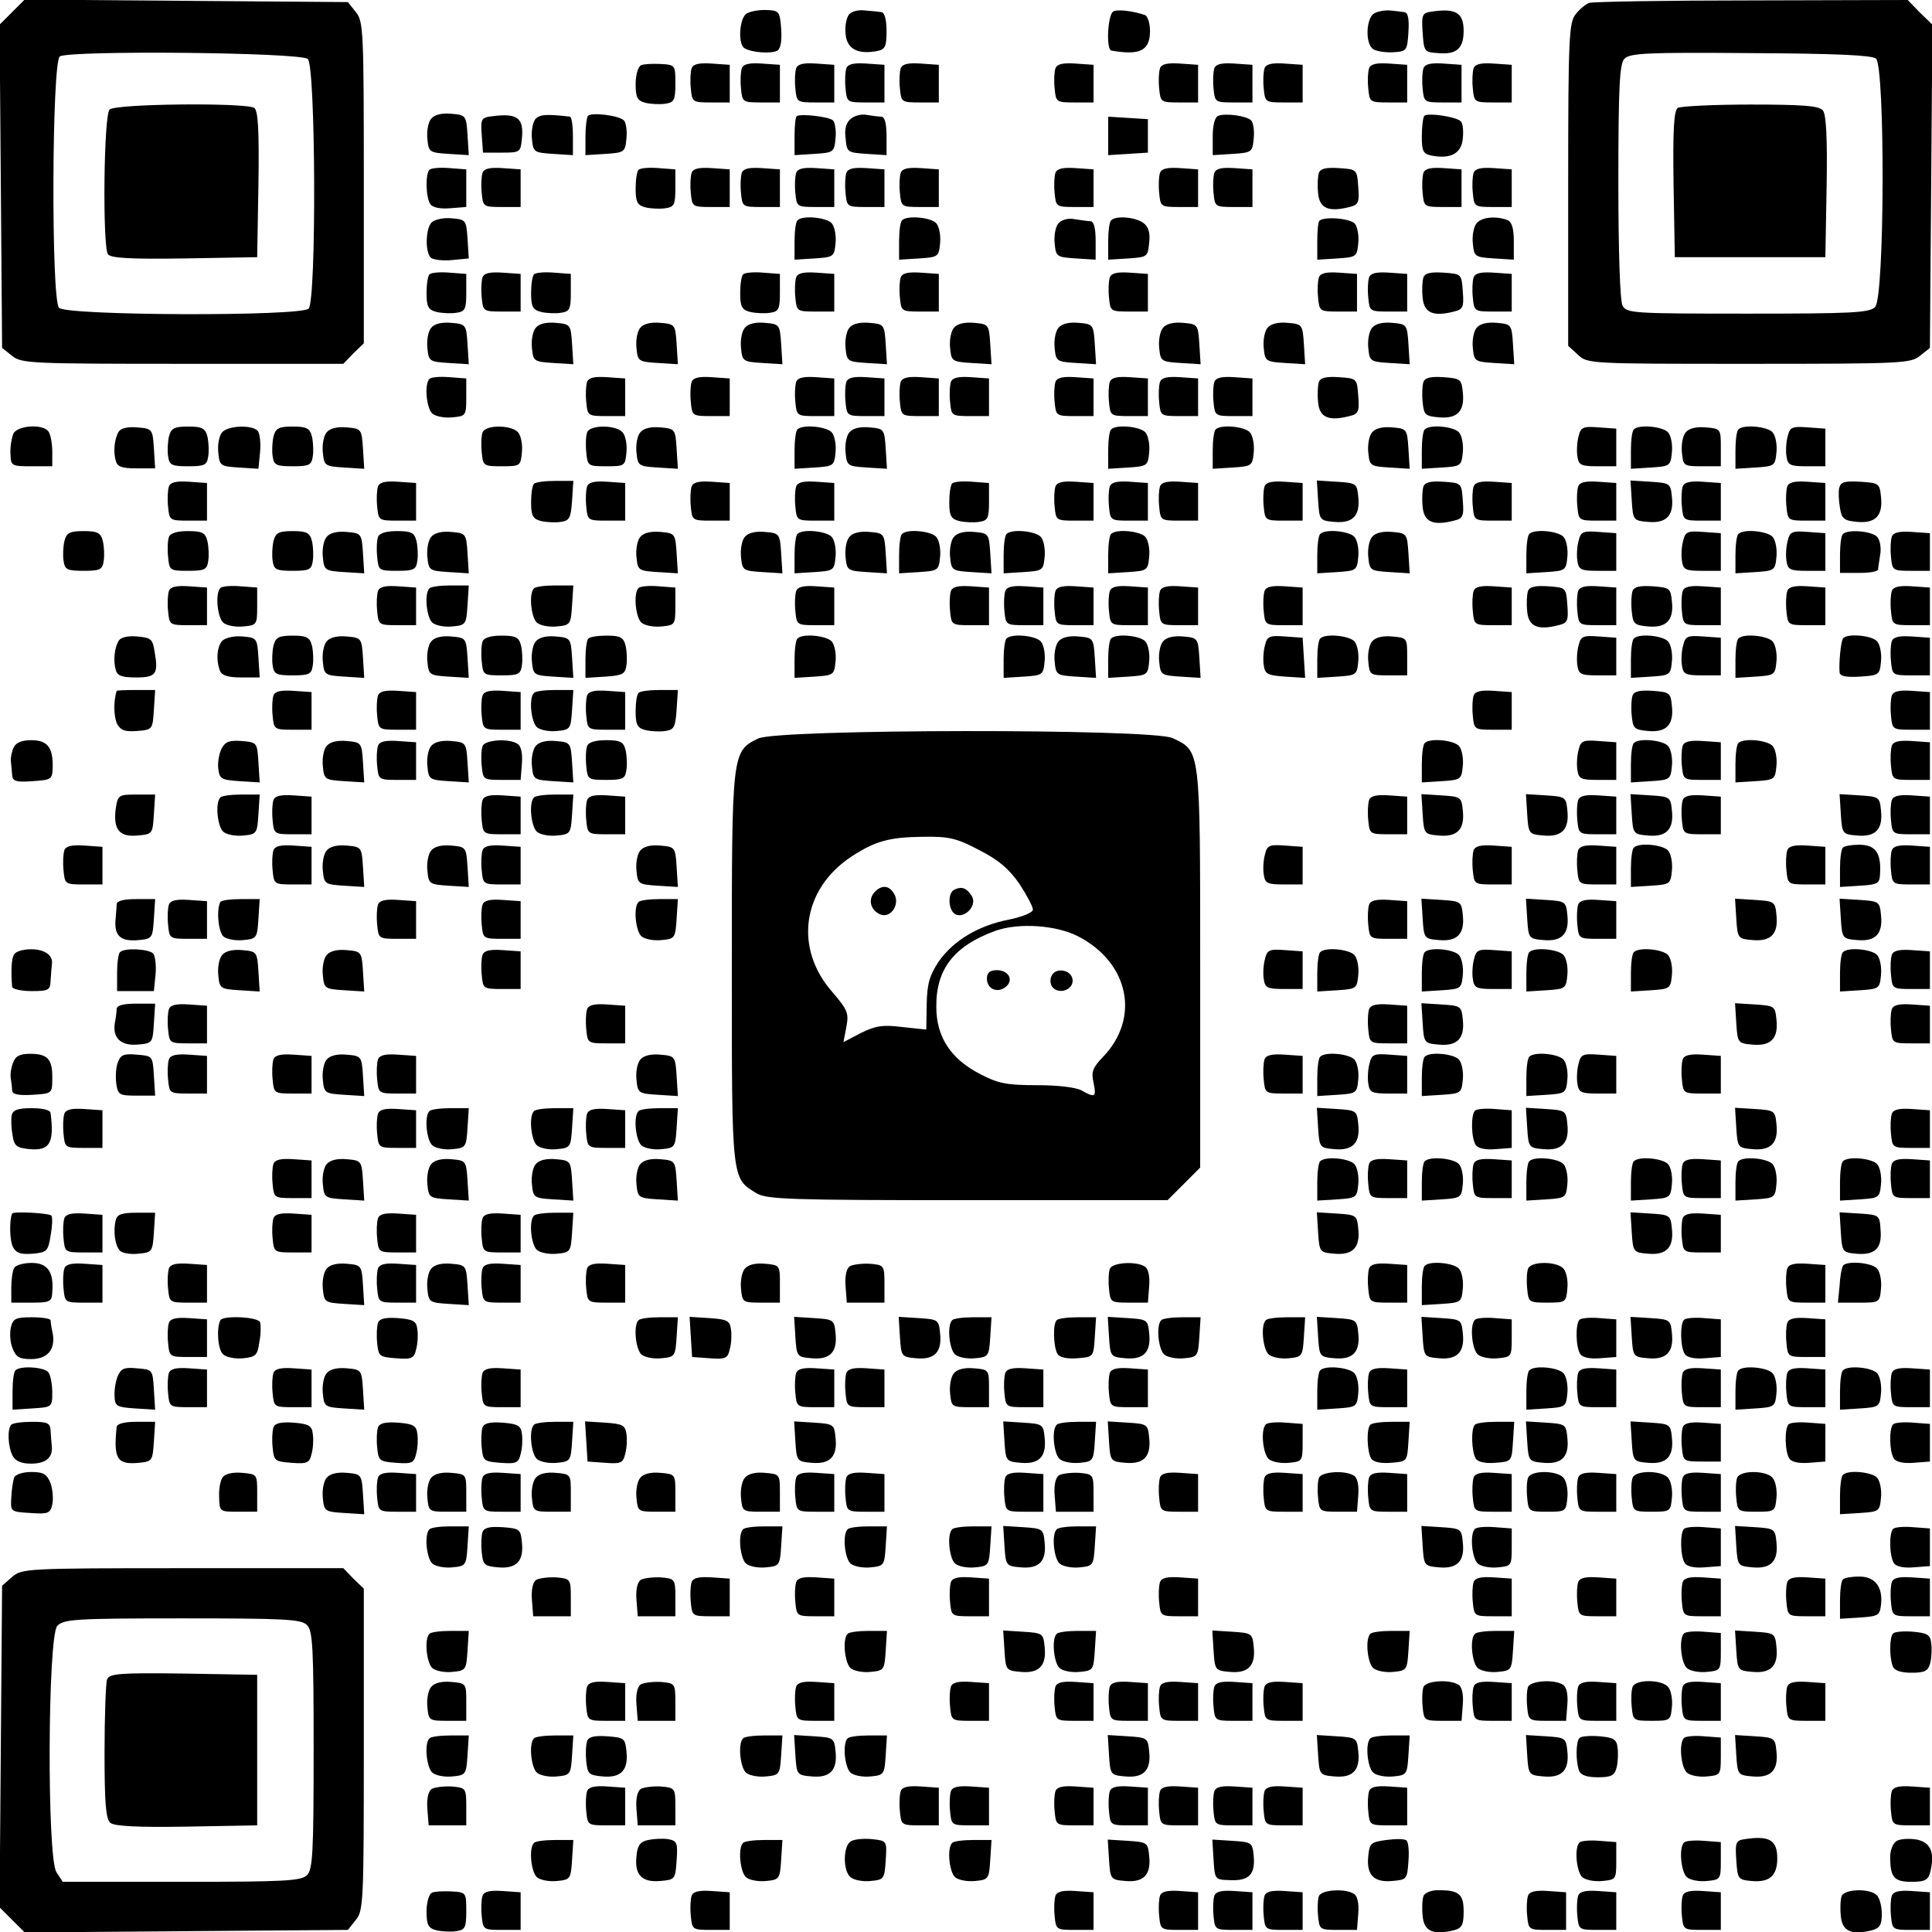
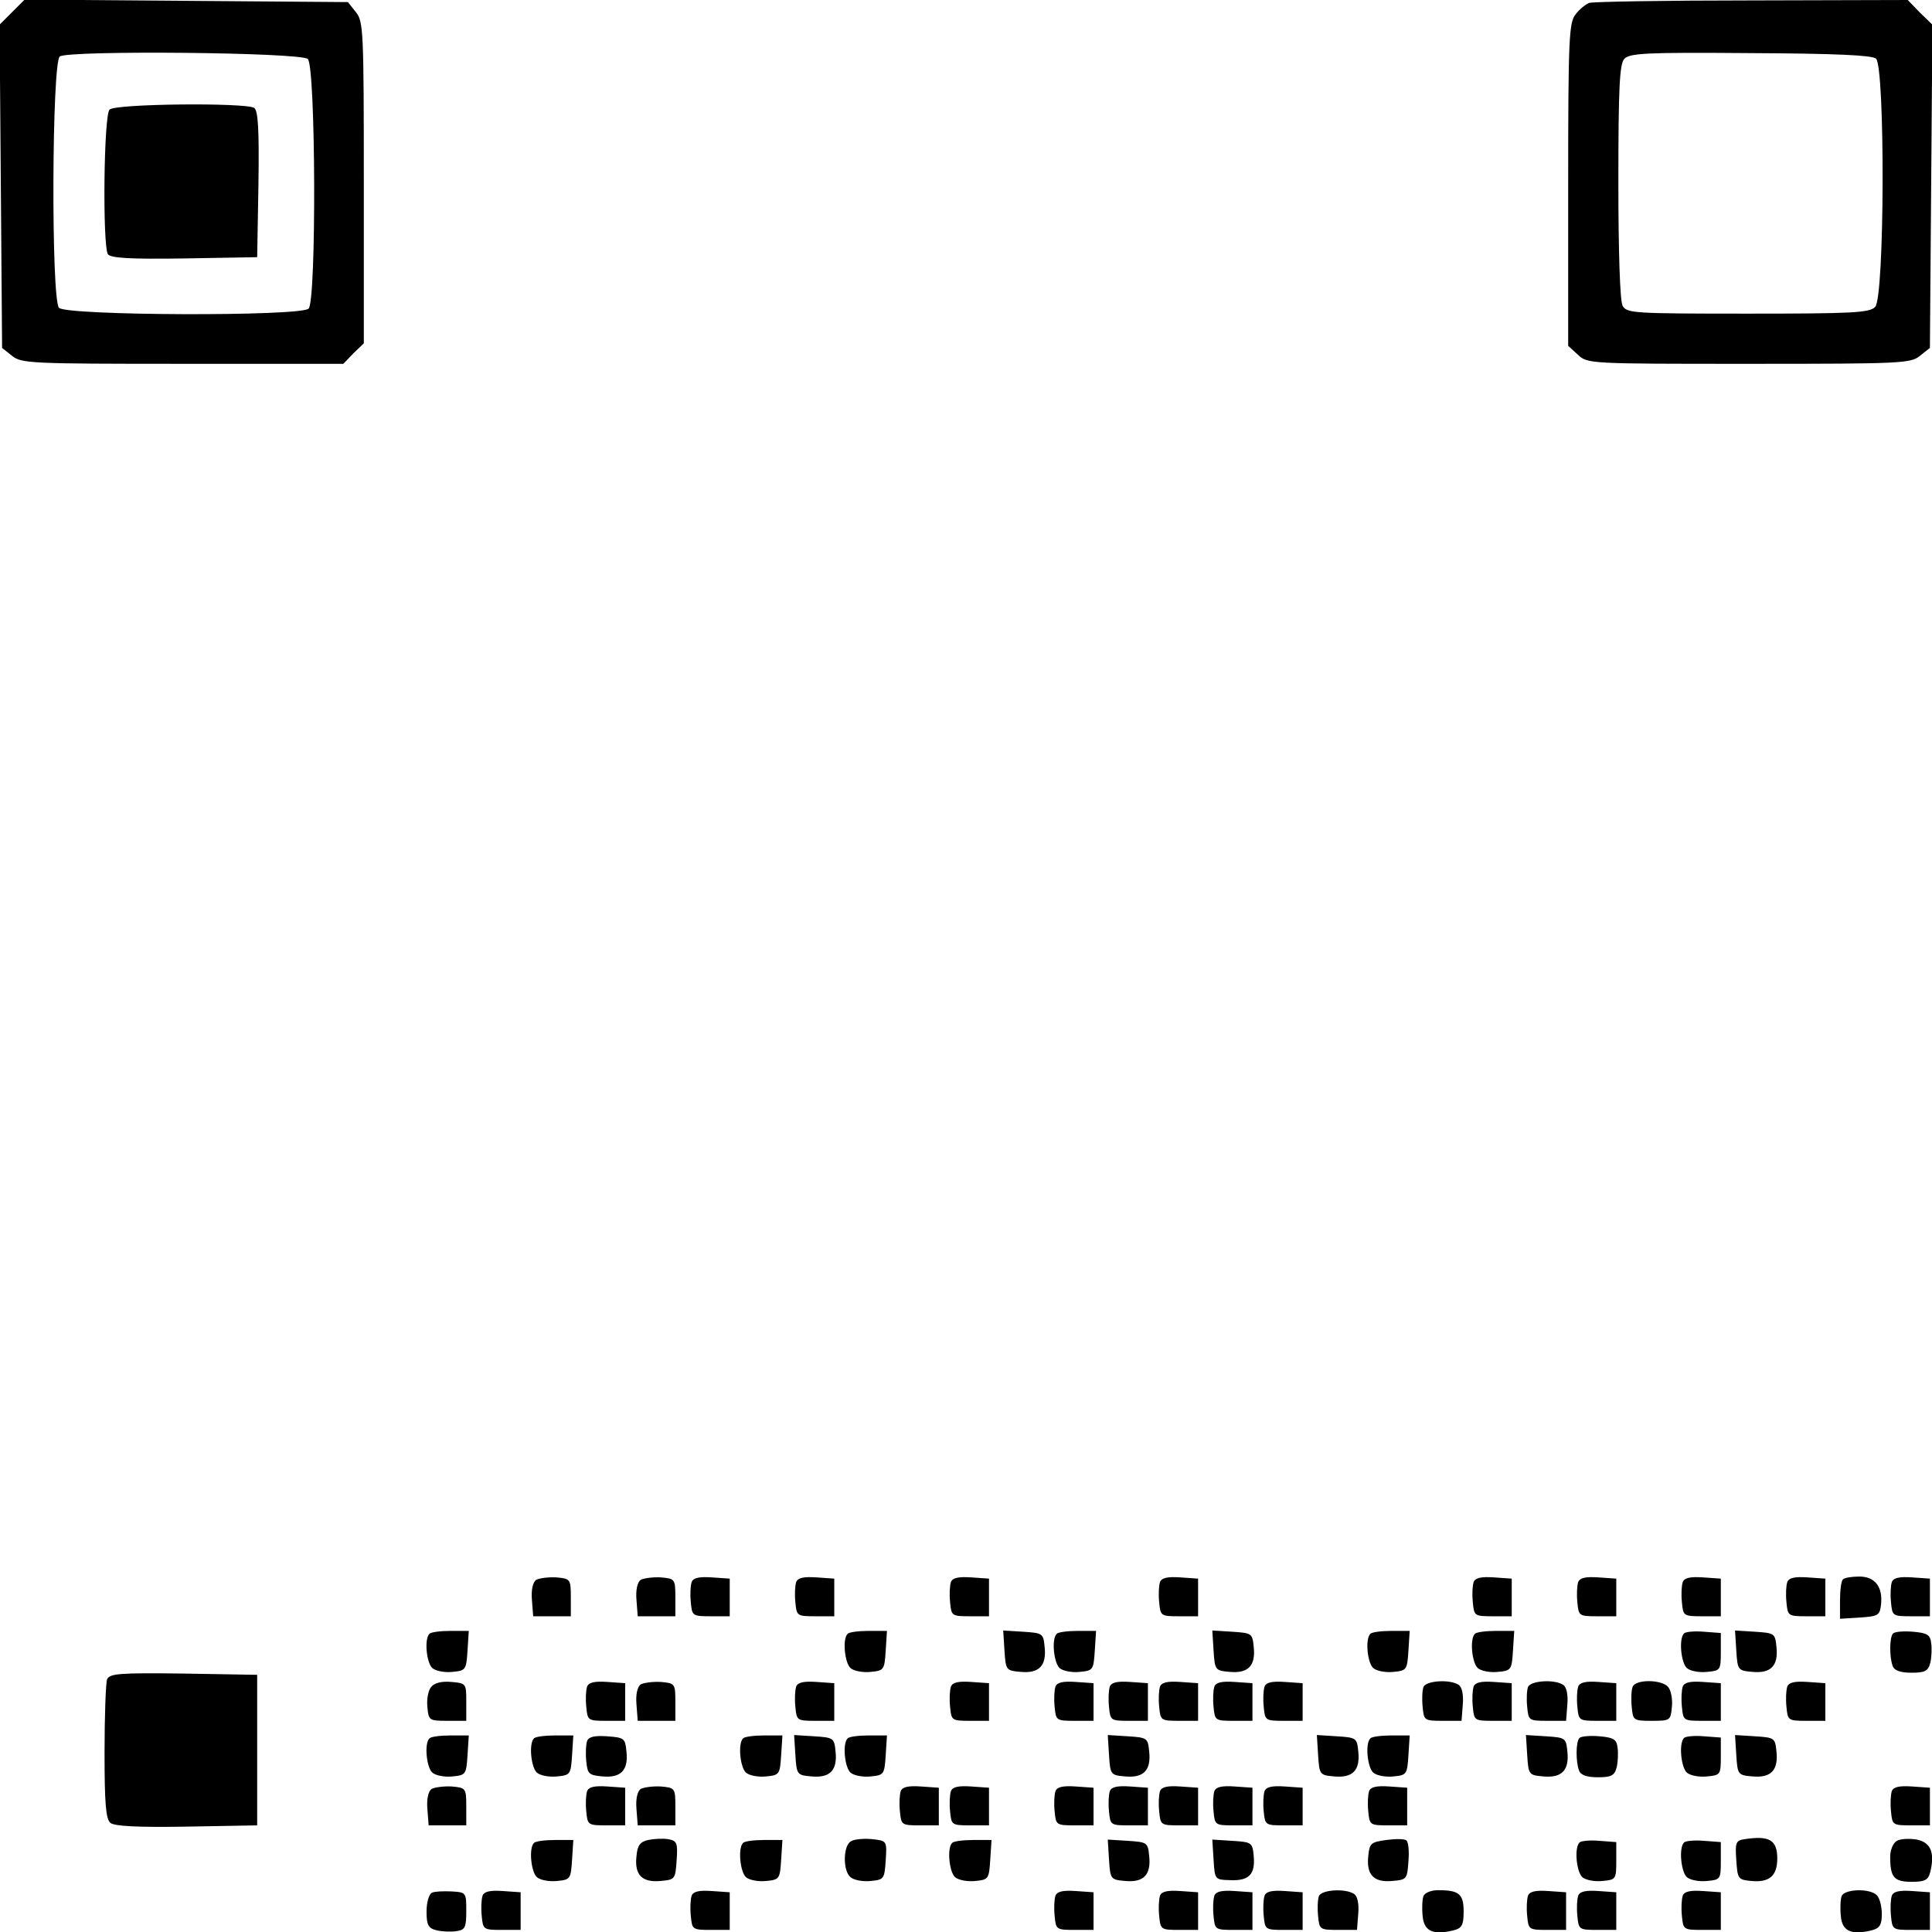
<svg xmlns="http://www.w3.org/2000/svg" version="1.0" width="616" height="616" viewBox="0 0 462 462">
  <path d="M2.9 2.9l-3 3 .3 38.6.3 38.7 2.4 1.9C5.1 86.9 7.3 87 43.7 87h38.4l2.4-2.5 2.5-2.4V43.7c0-36.4-.1-38.6-1.9-40.8L83.2.5 44.5.2 5.9-.1l-3 3zm70.7 11.2c1.9 1.6 2.1 57.8.2 59.7-1.9 1.9-58.1 1.7-59.7-.2-1.9-2.3-1.7-58.7.2-60.1 2.1-1.5 57.4-1 59.3.6z" />
  <path d="M26.2 26.2c-1.4 1.4-1.7 32.4-.4 34.6.7.9 5 1.2 18.3 1l17.4-.3.3-17.4c.2-13.3-.1-17.6-1-18.3-2.2-1.3-33.2-1-34.6.4zM380 .7c-.8.3-2.3 1.5-3.2 2.7-1.6 1.9-1.8 5.6-1.8 40.7v38.6l2.3 2.1c2.3 2.2 2.7 2.2 40.9 2.2 36.5 0 38.7-.1 40.9-1.9l2.4-1.9.3-38.7.3-38.6-3-2.9-2.9-3-37.4.1c-20.5 0-38 .3-38.8.6zM448.6 14c2.2 1.9 2.1 57.2-.2 59.4-1.3 1.4-5.5 1.6-30.4 1.6-27.6 0-29-.1-30-1.9-.6-1.2-1-12.5-1-29.7 0-22.6.3-28 1.4-29.3 1.3-1.4 5.1-1.6 30.1-1.4 20.6.1 29 .5 30.1 1.3z" />
-   <path d="M401.2 25.8c-.9.7-1.2 5-1 18.3l.3 17.4h36l.3-16.9c.2-11.6-.1-17.3-.9-18.2-.9-1.1-4.8-1.4-17.3-1.4-8.8 0-16.7.4-17.4.8zM178.6 3.2c-1.8 1-2.2 7.3-.6 8.3 1.7 1.1 6.5 1.4 7.9.6.8-.5 1.1-2.4.9-5.2-.3-4.1-.5-4.4-3.4-4.5-1.8-.1-3.9.3-4.8.8zM203 3.5c-.6.8-1 2.8-.8 4.6.3 3.6 2.9 5 7.6 4.1 1.9-.4 2.2-1.1 2.2-4.8 0-2.8-.5-4.4-1.2-4.5-.7-.1-2.5-.3-4-.4-1.5-.2-3.2.2-3.8 1zM266.3 2.7c-1.4.5-1.9 9.2-.5 9.4 6.8 1.2 9.2 0 9.2-4.7 0-1.9-.6-3.6-1.2-3.8-3-1-6.4-1.4-7.5-.9zM328.6 3.2c-1.9 1.1-2.2 7.1-.3 8.5.6.5 2.8.9 4.7.8 3.4-.2 3.5-.3 3.8-4.8.2-3.3-.1-4.7-1-4.8-.7-.1-2.3-.3-3.4-.4-1.2-.1-2.9.2-3.8.7zM342.2 2.8c-2.1.3-2.3.8-2 5 .3 4.5.4 4.7 3.7 4.9 4.4.4 6.1-1.1 6.1-5.3 0-4.4-1.9-5.5-7.8-4.6zM153.3 15.6c-.7.3-1.3 2.3-1.3 4.5 0 3.2.4 4 2.4 4.5 1.3.3 3.5.4 4.7.2 2.1-.3 2.4-.8 2.4-4.8 0-4.4 0-4.5-3.5-4.7-1.9-.1-4.1 0-4.7.3zM165.4 16.3c-.3.9-.4 3-.2 4.9.3 3.2.4 3.3 4.8 3.3h4.5v-9l-4.3-.3c-3-.2-4.4.1-4.8 1.1zM177.4 16.3c-.3.9-.4 3-.2 4.9.3 3.2.4 3.3 4.8 3.3h4.5v-9l-4.3-.3c-3-.2-4.4.1-4.8 1.1zM190.4 16.3c-.3.9-.4 3-.2 4.9.3 3.2.4 3.3 4.8 3.3h4.5v-9l-4.3-.3c-3-.2-4.4.1-4.8 1.1zM202.4 16.3c-.3.9-.4 3-.2 4.9.3 3.2.4 3.3 4.8 3.3h4.5v-9l-4.3-.3c-3-.2-4.4.1-4.8 1.1zM215.4 16.3c-.3.9-.4 3-.2 4.9.3 3.2.4 3.3 4.8 3.3h4.5v-9l-4.3-.3c-3-.2-4.4.1-4.8 1.1zM252.4 16.3c-.3.9-.4 3-.2 4.9.3 3.2.4 3.3 4.8 3.3h4.5v-9l-4.3-.3c-3-.2-4.4.1-4.8 1.1zM277.4 16.3c-.3.9-.4 3-.2 4.9.3 3.2.4 3.3 4.8 3.3h4.5v-9l-4.3-.3c-3-.2-4.4.1-4.8 1.1zM290.4 16.3c-.3.9-.4 3-.2 4.9.3 3.2.4 3.3 4.8 3.3h4.5v-9l-4.3-.3c-3-.2-4.4.1-4.8 1.1zM302.4 16.3c-.3.9-.4 3-.2 4.9.3 3.2.4 3.3 4.8 3.3h4.5v-9l-4.3-.3c-3-.2-4.4.1-4.8 1.1zM327.4 16.3c-.3.9-.4 3-.2 4.9.3 3.2.4 3.3 4.8 3.3h4.5v-9l-4.3-.3c-3-.2-4.4.1-4.8 1.1zM340.4 16.3c-.3.9-.4 3-.2 4.9.3 3.2.4 3.3 4.8 3.3h4.5v-9l-4.3-.3c-3-.2-4.4.1-4.8 1.1zM352.4 16.3c-.3.9-.4 3-.2 4.9.3 3.2.4 3.3 4.8 3.3h4.5v-9l-4.3-.3c-3-.2-4.4.1-4.8 1.1zM103.1 28.4c-.7.8-1.1 3-.9 4.8.3 3.2.5 3.3 5.1 3.6l4.8.3-.3-4.8c-.3-4.7-.4-4.8-3.9-5.1-2.2-.2-4 .2-4.8 1.2zM117.7 27.8c-2.6.3-2.8.6-2.5 4.5l.3 4.2h4.5c4.4 0 4.5-.1 4.8-3.4.5-4.9-1.1-6.1-7.1-5.3zM128 28.5c-.6.8-1 2.9-.8 4.7.3 3.2.5 3.3 5.1 3.6l4.7.3v-4.5c0-2.6-.3-4.6-.7-4.7-5.8-.7-7.3-.5-8.3.6zM140.6 27.7c-.3.4-.6 2.6-.6 5v4.4l4.8-.3c4.5-.3 4.7-.4 5-3.7.2-1.8-.1-3.8-.6-4.3-1.2-1.2-7.7-2-8.6-1.1zM190.5 27.8c-.3.3-.5 2.5-.5 4.9v4.4l4.8-.3c4.5-.3 4.7-.4 5-3.7.2-1.8-.1-3.8-.6-4.3-.9-.9-7.9-1.7-8.7-1zM203.6 28.3c-1.2.9-1.7 2.3-1.4 4.7.3 3.4.4 3.5 5.1 3.8l4.7.3v-4.5c0-3-.4-4.6-1.2-4.7-.7 0-2.2-.2-3.4-.4-1.2-.3-2.9.1-3.8.8zM291.3 27.7c-.8.3-1.3 2.3-1.3 4.9v4.5l4.8-.3c4.5-.3 4.7-.4 5-3.7.2-1.8-.1-3.8-.6-4.3-1.1-1.1-6.1-1.8-7.9-1.1zM340.6 27.7c-.3.3-.6 2.5-.6 4.9 0 3.5.3 4.2 2.3 4.6 4.6.9 7.2-.5 7.5-4.1.2-1.9 0-3.7-.5-4.1-1.1-1.1-7.9-2.1-8.7-1.3zM265 32.5v4.6l4.8-.3 4.7-.3v-8l-4.7-.3-4.8-.3v4.6zM102.7 40.6c-1 1-.9 6.6.2 8.2.5.8 2.3 1.2 4.7 1l3.9-.3v-9l-4-.3c-2.3-.2-4.4 0-4.8.4zM115.4 41.3c-.3.9-.4 3-.2 4.9.3 3.2.4 3.3 4.8 3.3h4.5v-9l-4.3-.3c-3-.2-4.4.1-4.8 1.1zM152.7 40.6c-.4.4-.7 2.4-.7 4.5 0 3.2.4 4 2.4 4.5 1.3.3 3.5.4 4.7.2 2.1-.3 2.4-.8 2.4-4.8v-4.5l-4-.3c-2.3-.2-4.4 0-4.8.4zM165.4 41.3c-.3.9-.4 3-.2 4.9.3 3.2.4 3.3 4.8 3.3h4.5v-9l-4.3-.3c-3-.2-4.4.1-4.8 1.1zM177.4 41.3c-.3.9-.4 3-.2 4.9.3 3.2.4 3.3 4.8 3.3h4.5v-9l-4.3-.3c-3-.2-4.4.1-4.8 1.1zM190.4 41.3c-.3.9-.4 3-.2 4.9.3 3.2.4 3.3 4.8 3.3h4.5v-9l-4.3-.3c-3-.2-4.4.1-4.8 1.1zM202.4 41.3c-.3.9-.4 3-.2 4.9.3 3.2.4 3.3 4.8 3.3h4.5v-9l-4.3-.3c-3-.2-4.4.1-4.8 1.1zM215.4 41.3c-.3.9-.4 3-.2 4.9.3 3.2.4 3.3 4.8 3.3h4.5v-9l-4.3-.3c-3-.2-4.4.1-4.8 1.1zM252.4 41.3c-.3.9-.4 3-.2 4.9.3 3.2.4 3.3 4.8 3.3h4.5v-9l-4.3-.3c-3-.2-4.4.1-4.8 1.1zM277.4 41.3c-.3.9-.4 3-.2 4.9.3 3.2.4 3.3 4.8 3.3h4.5v-9l-4.3-.3c-3-.2-4.4.1-4.8 1.1zM290.4 41.3c-.3.9-.4 3-.2 4.9.3 3.2.4 3.3 4.8 3.3h4.5v-9l-4.3-.3c-3-.2-4.4.1-4.8 1.1zM315.4 41.3c-.3.9-.4 3-.2 4.9.3 3.6 2.5 4.6 7.5 3.3 2.1-.5 2.4-1 2.1-4.8-.3-4.2-.3-4.2-4.6-4.5-3-.2-4.4.1-4.8 1.1zM340.4 41.3c-.3.9-.4 3-.2 4.9.3 3.2.4 3.3 4.8 3.3h4.5v-9l-4.3-.3c-3-.2-4.4.1-4.8 1.1zM352.4 41.3c-.3.9-.4 3-.2 4.9.3 3.2.4 3.3 4.8 3.3h4.5v-9l-4.3-.3c-3-.2-4.4.1-4.8 1.1zM103.2 53.2c-1.4 1.4-1.6 7-.2 8.4.5.5 2.8.8 5 .6l4.1-.4-.3-4.7c-.3-4.5-.4-4.6-3.8-4.9-1.9-.2-4.1.3-4.8 1zM190.7 52.7c-.4.3-.7 2.6-.7 5v4.4l4.8-.3c4.5-.3 4.7-.4 5-3.6.2-1.8-.2-4-.9-4.8-1.2-1.4-7-2-8.2-.7zM215.7 52.7c-.4.3-.7 2.6-.7 5v4.4l4.8-.3c4.5-.3 4.7-.4 5-3.6.2-1.8-.2-4-.9-4.8-1.2-1.4-7-2-8.2-.7zM253.1 53.4c-.7.8-1.1 3-.9 4.8.3 3.2.5 3.3 5.1 3.6l4.7.3v-4.5c0-3-.4-4.6-1.2-4.7-.7 0-2.5-.3-3.9-.5-1.5-.3-3.1.2-3.8 1zM265.7 52.7c-.4.3-.7 2.6-.7 5v4.4l4.8-.3c4.6-.3 4.7-.4 5-3.8.3-2.4-.2-3.8-1.4-4.7-1.9-1.4-6.6-1.8-7.7-.6zM315.5 52.8c-.3.3-.5 2.5-.5 4.9v4.4l4.8-.3c4.5-.3 4.7-.4 5-3.6.2-1.8-.2-4-.8-4.7-1.1-1.3-7.4-1.8-8.5-.7zM353.1 53.4c-.7.8-1.1 3-.9 4.8.3 3.2.5 3.3 5.1 3.6l4.7.3v-4.4c0-3.2-.5-4.7-1.6-5.1-2.7-1-6.1-.7-7.3.8zM102.7 65.6c-.4.4-.7 2.4-.7 4.5 0 3.2.4 4 2.4 4.5 1.3.3 3.5.4 4.7.2 2.1-.3 2.4-.8 2.4-4.8v-4.5l-4-.3c-2.3-.2-4.4 0-4.8.4zM115.4 66.3c-.3.9-.4 3-.2 4.9.3 3.2.4 3.3 4.8 3.3h4.5v-9l-4.3-.3c-3-.2-4.4.1-4.8 1.1zM127.7 65.6c-.4.4-.7 2.4-.7 4.5 0 3.2.4 4 2.4 4.5 1.3.3 3.5.4 4.7.2 2.1-.3 2.4-.8 2.4-4.8v-4.5l-4-.3c-2.3-.2-4.4 0-4.8.4zM177.7 65.6c-.4.4-.7 2.4-.7 4.5 0 3.2.4 4 2.4 4.5 1.3.3 3.5.4 4.7.2 2.1-.3 2.4-.8 2.4-4.8v-4.5l-4-.3c-2.3-.2-4.4 0-4.8.4zM190.4 66.3c-.3.9-.4 3-.2 4.9.3 3.2.4 3.3 4.8 3.3h4.5v-9l-4.3-.3c-3-.2-4.4.1-4.8 1.1zM215.4 66.3c-.3.9-.4 3-.2 4.9.3 3.2.4 3.3 4.8 3.3h4.5v-9l-4.3-.3c-3-.2-4.4.1-4.8 1.1zM265.4 66.3c-.3.9-.4 3-.2 4.9.3 3.2.4 3.3 4.8 3.3h4.5v-9l-4.3-.3c-3-.2-4.4.1-4.8 1.1zM315.4 66.3c-.3.9-.4 3-.2 4.9.3 3.2.4 3.3 4.8 3.3h4.5v-9l-4.3-.3c-3-.2-4.4.1-4.8 1.1zM327.4 66.3c-.3.9-.4 3-.2 4.9.3 3.2.4 3.3 4.8 3.3h4.5v-9l-4.3-.3c-3-.2-4.4.1-4.8 1.1zM340.4 66.3c-.3.9-.4 3-.2 4.9.3 3.6 2.5 4.6 7.5 3.3 2.1-.5 2.4-1 2.1-4.8-.3-4.2-.3-4.2-4.6-4.5-3-.2-4.4.1-4.8 1.1zM352.4 66.3c-.3.9-.4 3-.2 4.9.3 3.2.4 3.3 4.8 3.3h4.5v-9l-4.3-.3c-3-.2-4.4.1-4.8 1.1zM103.1 78.4c-.7.8-1.1 3-.9 4.8.3 3.2.5 3.3 5.1 3.6l4.8.3-.3-4.8c-.3-4.7-.4-4.8-3.9-5.1-2.2-.2-4 .2-4.8 1.2zM128.1 78.4c-.7.8-1.1 3-.9 4.8.3 3.2.5 3.3 5.1 3.6l4.8.3-.3-4.8c-.3-4.7-.4-4.8-3.9-5.1-2.2-.2-4 .2-4.8 1.2zM153.1 78.4c-.7.8-1.1 3-.9 4.8.3 3.2.5 3.3 5.1 3.6l4.8.3-.3-4.8c-.3-4.7-.4-4.8-3.9-5.1-2.2-.2-4 .2-4.8 1.2zM178.1 78.4c-.7.8-1.1 3-.9 4.8.3 3.2.5 3.3 5.1 3.6l4.8.3-.3-4.8c-.3-4.7-.4-4.8-3.9-5.1-2.2-.2-4 .2-4.8 1.2zM203.1 78.4c-.7.8-1.1 3-.9 4.8.3 3.2.5 3.3 5.1 3.6l4.8.3-.3-4.8c-.3-4.7-.4-4.8-3.9-5.1-2.2-.2-4 .2-4.8 1.2zM228.1 78.4c-.7.8-1.1 3-.9 4.8.3 3.2.5 3.3 5.1 3.6l4.8.3-.3-4.8c-.3-4.7-.4-4.8-3.9-5.1-2.2-.2-4 .2-4.8 1.2zM253.1 78.4c-.7.8-1.1 3-.9 4.8.3 3.2.5 3.3 5.1 3.6l4.8.3-.3-4.8c-.3-4.7-.4-4.8-3.9-5.1-2.2-.2-4 .2-4.8 1.2zM278.1 78.4c-.7.8-1.1 3-.9 4.8.3 3.2.5 3.3 5.1 3.6l4.8.3-.3-4.8c-.3-4.7-.4-4.8-3.9-5.1-2.2-.2-4 .2-4.8 1.2zM303.1 78.4c-.7.8-1.1 3-.9 4.8.3 3.2.5 3.3 5.1 3.6l4.8.3-.3-4.8c-.3-4.7-.4-4.8-3.9-5.1-2.2-.2-4 .2-4.8 1.2zM328.1 78.4c-.7.8-1.1 3-.9 4.8.3 3.2.5 3.3 5.1 3.6l4.8.3-.3-4.8c-.3-4.7-.4-4.8-3.9-5.1-2.2-.2-4 .2-4.8 1.2zM353.1 78.4c-.7.8-1.1 3-.9 4.8.3 3.2.5 3.3 5.1 3.6l4.8.3-.3-4.8c-.3-4.7-.4-4.8-3.9-5.1-2.2-.2-4 .2-4.8 1.2zM102.7 90.6c-1.3 1.3-.7 7.1.7 8.3.8.7 3 1.1 4.8.9 3.2-.3 3.3-.4 3.3-4.8v-4.5l-4-.3c-2.3-.2-4.4 0-4.8.4zM140.4 91.3c-.3.9-.4 3-.2 4.9.3 3.2.4 3.3 4.8 3.3h4.5v-9l-4.3-.3c-3-.2-4.4.1-4.8 1.1zM165.4 91.3c-.3.9-.4 3-.2 4.9.3 3.2.4 3.3 4.8 3.3h4.5v-9l-4.3-.3c-3-.2-4.4.1-4.8 1.1zM190.4 91.3c-.3.9-.4 3-.2 4.9.3 3.2.4 3.3 4.8 3.3h4.5v-9l-4.3-.3c-3-.2-4.4.1-4.8 1.1zM202.4 91.3c-.3.9-.4 3-.2 4.9.3 3.2.4 3.3 4.8 3.3h4.5v-9l-4.3-.3c-3-.2-4.4.1-4.8 1.1zM215.4 91.3c-.3.9-.4 3-.2 4.9.3 3.2.4 3.3 4.8 3.3h4.5v-9l-4.3-.3c-3-.2-4.4.1-4.8 1.1zM227.4 91.3c-.3.9-.4 3-.2 4.9.3 3.2.4 3.3 4.8 3.3h4.5v-9l-4.3-.3c-3-.2-4.4.1-4.8 1.1zM252.4 91.3c-.3.9-.4 3-.2 4.9.3 3.2.4 3.3 4.8 3.3h4.5v-9l-4.3-.3c-3-.2-4.4.1-4.8 1.1zM265.4 91.3c-.3.9-.4 3-.2 4.9.3 3.2.4 3.3 4.8 3.3h4.5v-9l-4.3-.3c-3-.2-4.4.1-4.8 1.1zM277.4 91.3c-.3.9-.4 3-.2 4.9.3 3.2.4 3.3 4.8 3.3h4.5v-9l-4.3-.3c-3-.2-4.4.1-4.8 1.1zM290.4 91.3c-.3.9-.4 3-.2 4.9.3 3.2.4 3.3 4.8 3.3h4.5v-9l-4.3-.3c-3-.2-4.4.1-4.8 1.1zM315.4 91.3c-.3.9-.4 3-.2 4.9.3 3.6 2.5 4.6 7.5 3.3 2.1-.5 2.4-1 2.1-4.8-.3-4.2-.3-4.2-4.6-4.5-3-.2-4.4.1-4.8 1.1zM340.4 91.3c-.3.9-.4 3-.2 4.9.3 3 .6 3.3 3.9 3.6 4.4.4 6.2-1.5 5.7-6-.3-3.1-.5-3.3-4.6-3.6-3-.2-4.4.1-4.8 1.1zM3.2 103.7c-.4 1-.8 3.1-.7 4.8.1 2.9.2 3 5 3h5V108c0-1.9-.4-4.1-.9-4.8-1.3-1.9-7.4-1.5-8.4.5zM28.4 103.2c-1 1.6-1.4 4.8-.7 7 .3 1.4 1.5 1.8 4.9 1.8h4.5l-.3-4.8c-.3-4.6-.4-4.7-4-5-2.2-.2-3.9.2-4.4 1zM40.4 104.4c-.3 1.3-.4 3.5-.2 4.7.3 2.1.8 2.4 4.8 2.4s4.5-.3 4.8-2.4c.2-1.2.1-3.4-.2-4.7-.5-2-1.3-2.4-4.6-2.4s-4.1.4-4.6 2.4zM53.1 103.4c-.7.8-1.1 3-.9 4.8.3 3.2.5 3.3 4.9 3.6l4.7.3.4-4.1c.2-2.2-.1-4.5-.6-5-1.5-1.5-7.2-1.2-8.5.4zM65.4 104.4c-.3 1.3-.4 3.5-.2 4.7.3 2.1.8 2.4 4.8 2.4s4.5-.3 4.8-2.4c.2-1.2.1-3.4-.2-4.7-.5-2-1.3-2.4-4.6-2.4s-4.1.4-4.6 2.4zM78.1 103.4c-.7.8-1.1 3-.9 4.8.3 3.2.5 3.3 5.1 3.6l4.8.3-.3-4.8c-.3-4.7-.4-4.8-3.9-5.1-2.2-.2-4 .2-4.8 1.2zM115.4 103.4c-.3.8-.4 2.9-.2 4.8.3 3.2.4 3.3 4.8 3.3 4.4 0 4.5-.1 4.8-3.3.2-1.8-.2-4-.9-4.8-1.5-1.8-7.8-1.9-8.5 0zM140.4 103.4c-.3.8-.4 2.9-.2 4.8.3 3.2.4 3.3 4.8 3.3 4.4 0 4.5-.1 4.8-3.3.2-1.8-.2-4-.9-4.8-1.5-1.8-7.8-1.9-8.5 0zM153.1 103.4c-.7.8-1.1 3-.9 4.8.3 3.2.5 3.3 5.1 3.6l4.8.3-.3-4.8c-.3-4.7-.4-4.8-3.9-5.1-2.2-.2-4 .2-4.8 1.2zM190.7 102.7c-.4.3-.7 2.6-.7 5v4.4l4.8-.3c4.5-.3 4.7-.4 5-3.6.2-1.8-.2-4-.9-4.8-1.2-1.4-7-2-8.2-.7zM203.1 103.4c-.7.8-1.1 3-.9 4.8.3 3.2.5 3.3 5.1 3.6l4.8.3-.3-4.8c-.3-4.7-.4-4.8-3.9-5.1-2.2-.2-4 .2-4.8 1.2zM265.7 102.7c-.4.3-.7 2.6-.7 5v4.4l4.8-.3c4.5-.3 4.7-.4 5-3.6.2-1.8-.2-4-.9-4.8-1.2-1.4-7-2-8.2-.7zM290.7 102.7c-.4.3-.7 2.6-.7 5v4.4l4.8-.3c4.5-.3 4.7-.4 5-3.6.2-1.8-.2-4-.9-4.8-1.2-1.4-7-2-8.2-.7zM328.1 103.4c-.7.8-1.1 3-.9 4.8.3 3.2.5 3.3 5.1 3.6l4.8.3-.3-4.8c-.3-4.7-.4-4.8-3.9-5.1-2.2-.2-4 .2-4.8 1.2zM340.7 102.7c-.4.3-.7 2.6-.7 5v4.4l4.8-.3c4.5-.3 4.7-.4 5-3.6.2-1.8-.2-4-.9-4.8-1.2-1.4-7-2-8.2-.7zM377.5 104.3c-.4 1.4-.5 3.6-.3 4.8.3 2.1.8 2.4 4.8 2.4h4.5v-9l-4.2-.3c-3.8-.3-4.3 0-4.8 2.1zM390.7 102.7c-.4.3-.7 2.6-.7 5v4.4l4.8-.3c4.5-.3 4.7-.4 5-3.6.2-1.8-.2-4-.9-4.8-1.2-1.4-7-2-8.2-.7zM403.1 103.4c-.7.8-1.1 3-.9 4.8.3 3.2.4 3.3 4.8 3.3h4.5V107c0-4.4 0-4.5-3.6-4.8-2.2-.2-4 .2-4.8 1.2zM415.7 102.7c-.4.3-.7 2.6-.7 5v4.4l4.8-.3c4.5-.3 4.7-.4 5-3.6.2-1.8-.2-4-.9-4.8-1.2-1.4-7-2-8.2-.7zM427.5 104.3c-.4 1.4-.5 3.6-.3 4.8.3 2.1.8 2.4 4.8 2.4h4.5v-9l-4.2-.3c-3.8-.3-4.3 0-4.8 2.1zM40.4 116.3c-.3.9-.4 3-.2 4.9.3 3.2.4 3.3 4.8 3.3h4.5v-9l-4.3-.3c-3-.2-4.4.1-4.8 1.1zM90.4 116.3c-.3.9-.4 3-.2 4.9.3 3.2.4 3.3 4.8 3.3h4.5v-9l-4.3-.3c-3-.2-4.4.1-4.8 1.1zM127.7 115.7c-.4.3-.7 2.3-.7 4.4 0 3.2.4 4 2.4 4.5 1.3.3 3.5.4 4.7.2 2.1-.3 2.4-.9 2.7-5.1l.3-4.7h-4.4c-2.4 0-4.7.3-5 .7zM140.4 116.3c-.3.9-.4 3-.2 4.9.3 3.2.4 3.3 4.8 3.3h4.5v-9l-4.3-.3c-3-.2-4.4.1-4.8 1.1zM165.4 116.3c-.3.9-.4 3-.2 4.9.3 3.2.4 3.3 4.8 3.3h4.5v-9l-4.3-.3c-3-.2-4.4.1-4.8 1.1zM190.4 116.3c-.3.9-.4 3-.2 4.9.3 3.2.4 3.3 4.8 3.3h4.5v-9l-4.3-.3c-3-.2-4.4.1-4.8 1.1zM227.7 115.6c-.4.4-.7 2.4-.7 4.5 0 3.2.4 4 2.4 4.5 1.3.3 3.5.4 4.7.2 2.1-.3 2.4-.8 2.4-4.8v-4.5l-4-.3c-2.3-.2-4.4 0-4.8.4zM252.4 116.3c-.3.9-.4 3-.2 4.9.3 3.2.4 3.3 4.8 3.3h4.5v-9l-4.3-.3c-3-.2-4.4.1-4.8 1.1zM265.4 116.3c-.3.9-.4 3-.2 4.9.3 3.2.4 3.3 4.8 3.3h4.5v-9l-4.3-.3c-3-.2-4.4.1-4.8 1.1zM277.4 116.3c-.3.9-.4 3-.2 4.9.3 3.2.4 3.3 4.8 3.3h4.5v-9l-4.3-.3c-3-.2-4.4.1-4.8 1.1zM302.4 116.3c-.3.9-.4 3-.2 4.9.3 3.2.4 3.3 4.8 3.3h4.5v-9l-4.3-.3c-3-.2-4.4.1-4.8 1.1zM315.2 119.7c.3 4.7.4 4.8 3.9 5.1 4.4.4 6.2-1.5 5.7-6-.3-3.2-.5-3.3-5.1-3.6l-4.8-.3.3 4.8zM340.4 116.3c-.3.9-.4 3-.2 4.9.3 3.6 2.5 4.6 7.5 3.3 2.1-.5 2.4-1 2.1-4.8-.3-4.2-.3-4.2-4.6-4.5-3-.2-4.4.1-4.8 1.1zM352.4 116.3c-.3.9-.4 3-.2 4.9.3 3.2.4 3.3 4.8 3.3h4.5v-9l-4.3-.3c-3-.2-4.4.1-4.8 1.1zM377.4 116.3c-.3.9-.4 3-.2 4.9.3 3.2.4 3.3 4.8 3.3h4.5v-9l-4.3-.3c-3-.2-4.4.1-4.8 1.1zM390.2 119.7c.3 4.7.4 4.8 3.9 5.1 4.4.4 6.2-1.5 5.7-6-.3-3.2-.5-3.3-5.1-3.6l-4.8-.3.3 4.8zM402.4 116.3c-.3.9-.4 3-.2 4.9.3 3.2.4 3.3 4.8 3.3h4.5v-9l-4.3-.3c-3-.2-4.4.1-4.8 1.1zM427.4 116.3c-.3.9-.4 3-.2 4.9.3 3.2.4 3.3 4.8 3.3h4.5v-9l-4.3-.3c-3-.2-4.4.1-4.8 1.1zM439.8 116.7c-.2 1-.1 3.1.2 4.8.4 2.6 1 3 4.1 3.3 4.4.4 6.2-1.5 5.7-6-.3-3.2-.5-3.3-4.9-3.6-3.8-.2-4.7 0-5.1 1.5zM15.4 129.4c-.3 1.3-.4 3.5-.2 4.7.3 2.1.8 2.4 4.8 2.4s4.5-.3 4.8-2.4c.2-1.2.1-3.4-.2-4.7-.5-2-1.3-2.4-4.6-2.4s-4.1.4-4.6 2.4zM40.4 128.4c-.3.8-.4 2.9-.2 4.8.3 3.2.4 3.3 4.8 3.3 4 0 4.5-.3 4.8-2.4.2-1.2.1-3.4-.2-4.7-.5-2-1.2-2.4-4.7-2.4-2.5 0-4.2.5-4.5 1.4zM65.4 129.4c-.3 1.3-.4 3.5-.2 4.7.3 2.1.8 2.4 4.8 2.4s4.5-.3 4.8-2.4c.2-1.2.1-3.4-.2-4.7-.5-2-1.3-2.4-4.6-2.4s-4.1.4-4.6 2.4zM78.1 128.4c-.7.8-1.1 3-.9 4.8.3 3.2.5 3.3 5.1 3.6l4.8.3-.3-4.8c-.3-4.7-.4-4.8-3.9-5.1-2.2-.2-4 .2-4.8 1.2zM90.4 128.4c-.3.8-.4 2.9-.2 4.8.3 3.2.4 3.3 4.8 3.3 4 0 4.5-.3 4.8-2.4.2-1.2.1-3.4-.2-4.7-.5-2-1.2-2.4-4.7-2.4-2.5 0-4.2.5-4.5 1.4zM103.1 128.4c-.7.8-1.1 3-.9 4.8.3 3.2.5 3.3 5.1 3.6l4.8.3-.3-4.8c-.3-4.7-.4-4.8-3.9-5.1-2.2-.2-4 .2-4.8 1.2zM153.1 128.4c-.7.8-1.1 3-.9 4.8.3 3.2.5 3.3 5.1 3.6l4.8.3-.3-4.8c-.3-4.7-.4-4.8-3.9-5.1-2.2-.2-4 .2-4.8 1.2zM178.1 128.4c-.7.8-1.1 3-.9 4.8.3 3.2.5 3.3 5.1 3.6l4.8.3-.3-4.8c-.3-4.7-.4-4.8-3.9-5.1-2.2-.2-4 .2-4.8 1.2zM190.7 127.7c-.4.3-.7 2.6-.7 5v4.4l4.8-.3c4.5-.3 4.7-.4 5-3.6.2-1.8-.2-4-.9-4.8-1.2-1.4-7-2-8.2-.7zM203.1 128.4c-.7.8-1.1 3-.9 4.8.3 3.2.5 3.3 5.1 3.6l4.8.3-.3-4.8c-.3-4.7-.4-4.8-3.9-5.1-2.2-.2-4 .2-4.8 1.2zM215.7 127.7c-.4.3-.7 2.6-.7 5v4.4l4.8-.3c4.5-.3 4.7-.4 5-3.6.2-1.8-.2-4-.9-4.8-1.2-1.4-7-2-8.2-.7zM228.1 128.4c-.7.8-1.1 3-.9 4.8.3 3.2.5 3.3 5.1 3.6l4.8.3-.3-4.8c-.3-4.7-.4-4.8-3.9-5.1-2.2-.2-4 .2-4.8 1.2zM240.7 127.7c-.4.3-.7 2.6-.7 5v4.4l4.8-.3c4.5-.3 4.7-.4 5-3.6.2-1.8-.2-4-.9-4.8-1.2-1.4-7-2-8.2-.7zM265.7 127.7c-.4.3-.7 2.6-.7 5v4.4l4.8-.3c4.5-.3 4.7-.4 5-3.6.2-1.8-.2-4-.9-4.8-1.2-1.4-7-2-8.2-.7zM315.7 127.7c-.4.3-.7 2.6-.7 5v4.4l4.8-.3c4.5-.3 4.7-.4 5-3.6.2-1.8-.2-4-.9-4.8-1.2-1.4-7-2-8.2-.7zM328.1 128.4c-.7.8-1.1 3-.9 4.8.3 3.2.5 3.3 5.1 3.6l4.8.3-.3-4.8c-.3-4.7-.4-4.8-3.9-5.1-2.2-.2-4 .2-4.8 1.2zM365.7 127.7c-.4.3-.7 2.6-.7 5v4.4l4.8-.3c4.5-.3 4.7-.4 5-3.6.2-1.8-.2-4-.9-4.8-1.2-1.4-7-2-8.2-.7zM377.5 129.3c-.4 1.4-.5 3.6-.3 4.8.3 2.1.8 2.4 4.8 2.4h4.5v-9l-4.2-.3c-3.8-.3-4.3 0-4.8 2.1zM402.5 129.3c-.4 1.4-.5 3.6-.3 4.8.3 2.1.8 2.4 4.8 2.4h4.5v-9l-4.2-.3c-3.8-.3-4.3 0-4.8 2.1zM415.7 127.7c-.4.3-.7 2.6-.7 5v4.4l4.8-.3c4.5-.3 4.7-.4 5-3.6.2-1.8-.2-4-.9-4.8-1.2-1.4-7-2-8.2-.7zM427.5 129.3c-.4 1.4-.5 3.6-.3 4.8.3 2.1.8 2.4 4.8 2.4h4.5v-9l-4.2-.3c-3.8-.3-4.3 0-4.8 2.1zM440.7 127.7c-.4.3-.7 2.6-.7 5v4.3h4.5c2.5 0 4.5-.3 4.6-.8 0-.4.3-2 .5-3.5.3-1.6 0-3.5-.7-4.3-1.2-1.4-7-1.9-8.2-.7zM452.4 128.3c-.3.9-.4 3-.2 4.9.3 3.2.4 3.3 4.8 3.3h4.5v-9l-4.3-.3c-3-.2-4.4.1-4.8 1.1zM40.4 141.3c-.3.9-.4 3-.2 4.9.3 3.2.4 3.3 4.8 3.3h4.5v-9l-4.3-.3c-3-.2-4.4.1-4.8 1.1zM52.7 140.6c-1.3 1.3-.7 7.1.7 8.3.8.7 3 1.1 4.8.9 3.2-.3 3.3-.4 3.3-4.8v-4.5l-4-.3c-2.3-.2-4.4 0-4.8.4zM90.4 141.3c-.3.9-.4 3-.2 4.9.3 3.2.4 3.3 4.8 3.3h4.5v-9l-4.3-.3c-3-.2-4.4.1-4.8 1.1zM102.7 140.7c-1.3 1.2-.7 7 .7 8.2.8.7 3 1.1 4.8.9 3.2-.3 3.3-.5 3.6-5.1l.3-4.7h-4.4c-2.4 0-4.7.3-5 .7zM127.7 140.7c-1.3 1.2-.7 7 .7 8.2.8.7 3 1.1 4.8.9 3.2-.3 3.3-.5 3.6-5.1l.3-4.7h-4.4c-2.4 0-4.7.3-5 .7zM152.7 140.6c-1.3 1.3-.7 7.1.7 8.3.8.7 3 1.1 4.8.9 3.2-.3 3.3-.4 3.3-4.8v-4.5l-4-.3c-2.3-.2-4.4 0-4.8.4zM190.4 141.3c-.3.9-.4 3-.2 4.9.3 3.2.4 3.3 4.8 3.3h4.5v-9l-4.3-.3c-3-.2-4.4.1-4.8 1.1zM227.4 141.3c-.3.9-.4 3-.2 4.9.3 3.2.4 3.3 4.8 3.3h4.5v-9l-4.3-.3c-3-.2-4.4.1-4.8 1.1zM240.4 141.3c-.3.9-.4 3-.2 4.9.3 3.2.4 3.3 4.8 3.3h4.5v-9l-4.3-.3c-3-.2-4.4.1-4.8 1.1zM252.4 141.3c-.3.9-.4 3-.2 4.9.3 3.2.4 3.3 4.8 3.3h4.5v-9l-4.3-.3c-3-.2-4.4.1-4.8 1.1zM265.4 141.3c-.3.9-.4 3-.2 4.9.3 3.2.4 3.3 4.8 3.3h4.5v-9l-4.3-.3c-3-.2-4.4.1-4.8 1.1zM277.4 141.3c-.3.9-.4 3-.2 4.9.3 3.2.4 3.3 4.8 3.3h4.5v-9l-4.3-.3c-3-.2-4.4.1-4.8 1.1zM302.4 141.3c-.3.9-.4 3-.2 4.9.3 3.2.4 3.3 4.8 3.3h4.5v-9l-4.3-.3c-3-.2-4.4.1-4.8 1.1zM352.4 141.3c-.3.9-.4 3-.2 4.9.3 3.2.4 3.3 4.8 3.3h4.5v-9l-4.3-.3c-3-.2-4.4.1-4.8 1.1zM365.4 141.3c-.3.9-.4 3-.2 4.9.3 3.6 2.5 4.6 7.5 3.3 2.1-.5 2.4-1 2.1-4.8-.3-4.2-.3-4.2-4.6-4.5-3-.2-4.4.1-4.8 1.1zM377.4 141.3c-.3.9-.4 3-.2 4.9.3 3.2.4 3.3 4.8 3.3h4.5v-9l-4.3-.3c-3-.2-4.4.1-4.8 1.1zM390.4 141.3c-.3.9-.4 3-.2 4.9.3 3 .6 3.3 3.9 3.6 4.4.4 6.2-1.5 5.7-6-.3-3.1-.5-3.3-4.6-3.6-3-.2-4.4.1-4.8 1.1zM402.4 141.3c-.3.9-.4 3-.2 4.9.3 3.2.4 3.3 4.8 3.3h4.5v-9l-4.3-.3c-3-.2-4.4.1-4.8 1.1zM427.4 141.3c-.3.9-.4 3-.2 4.9.3 3.2.4 3.3 4.8 3.3h4.5v-9l-4.3-.3c-3-.2-4.4.1-4.8 1.1zM452.4 141.3c-.3.9-.4 3-.2 4.9.3 3.2.4 3.3 4.8 3.3h4.5v-9l-4.3-.3c-3-.2-4.4.1-4.8 1.1zM28.4 153.2c-1 1.6-1.4 4.8-.7 7 .3 1.4 1.5 1.8 4.8 1.8 4.8 0 5.4-.8 4.5-6-.5-3.2-.8-3.5-4.2-3.8-2.2-.2-3.9.2-4.4 1zM53.2 153.2c-1.3 1.3-1.6 4.6-.6 7.2.4 1.1 1.9 1.6 5.1 1.6h4.4l-.3-4.8c-.3-4.6-.4-4.7-3.8-5-1.9-.2-4.1.3-4.8 1zM65.4 154.4c-.3 1.3-.4 3.5-.2 4.7.3 2.1.8 2.4 4.8 2.4s4.5-.3 4.8-2.4c.2-1.2.1-3.4-.2-4.7-.5-2-1.3-2.4-4.6-2.4s-4.1.4-4.6 2.4zM78.1 153.4c-.7.8-1.1 3-.9 4.8.3 3.2.5 3.3 5.1 3.6l4.8.3-.3-4.8c-.3-4.7-.4-4.8-3.9-5.1-2.2-.2-4 .2-4.8 1.2zM103.1 153.4c-.7.8-1.1 3-.9 4.8.3 3.2.5 3.3 5.1 3.6l4.8.3-.3-4.8c-.3-4.7-.4-4.8-3.9-5.1-2.2-.2-4 .2-4.8 1.2zM115.4 153.4c-.3.8-.4 2.9-.2 4.8.3 3.2.4 3.3 4.8 3.3 4 0 4.5-.3 4.8-2.4.2-1.2.1-3.4-.2-4.7-.5-2-1.2-2.4-4.7-2.4-2.5 0-4.2.5-4.5 1.4zM128.1 153.4c-.7.8-1.1 3-.9 4.8.3 3.2.5 3.3 5.1 3.6l4.8.3-.3-4.8c-.3-4.7-.4-4.8-3.9-5.1-2.2-.2-4 .2-4.8 1.2zM140.7 152.7c-.4.3-.7 2.6-.7 5v4.4l4.8-.3c4.1-.3 4.7-.6 5-2.7.2-1.2.1-3.4-.2-4.7-.5-2-1.3-2.4-4.5-2.4-2.1 0-4.1.3-4.4.7zM190.7 152.7c-.4.3-.7 2.6-.7 5v4.4l4.8-.3c4.5-.3 4.7-.4 5-3.6.2-1.8-.2-4-.9-4.8-1.2-1.4-7-2-8.2-.7zM240.7 152.7c-.4.3-.7 2.6-.7 5v4.4l4.8-.3c4.5-.3 4.7-.4 5-3.6.2-1.8-.2-4-.9-4.8-1.2-1.4-7-2-8.2-.7zM253.1 153.4c-.7.8-1.1 3-.9 4.8.3 3.2.5 3.3 5.1 3.6l4.8.3-.3-4.8c-.3-4.7-.4-4.8-3.9-5.1-2.2-.2-4 .2-4.8 1.2zM265.7 152.7c-.4.3-.7 2.6-.7 5v4.4l4.8-.3c4.5-.3 4.7-.4 5-3.6.2-1.8-.2-4-.9-4.8-1.2-1.4-7-2-8.2-.7zM278.1 153.4c-.7.8-1.1 3-.9 4.8.3 3.2.5 3.3 5.1 3.6l4.8.3-.3-4.8c-.3-4.7-.4-4.8-3.9-5.1-2.2-.2-4 .2-4.8 1.2zM302.5 154.3c-.4 1.4-.5 3.6-.3 4.8.3 2.1.9 2.4 5.1 2.7l4.8.3-.3-4.8-.3-4.8-4.2-.3c-3.8-.3-4.3 0-4.8 2.1zM315.7 152.7c-.4.3-.7 2.6-.7 5v4.4l4.8-.3c4.5-.3 4.7-.4 5-3.6.2-1.8-.2-4-.9-4.8-1.2-1.4-7-2-8.2-.7zM328.1 153.4c-.7.8-1.1 3-.9 4.8.3 3.2.4 3.3 4.8 3.3h4.5V157c0-4.4 0-4.5-3.6-4.8-2.2-.2-4 .2-4.8 1.2zM377.5 154.3c-.4 1.4-.5 3.6-.3 4.8.3 2.1.8 2.4 4.8 2.4h4.5v-9l-4.2-.3c-3.8-.3-4.3 0-4.8 2.1zM390.7 152.7c-.4.3-.7 2.6-.7 5v4.4l4.8-.3c4.5-.3 4.7-.4 5-3.6.2-1.8-.2-4-.9-4.8-1.2-1.4-7-2-8.2-.7zM402.5 154.3c-.4 1.4-.5 3.6-.3 4.8.3 2.1.8 2.4 4.8 2.4h4.5v-9l-4.2-.3c-3.8-.3-4.3 0-4.8 2.1zM415.7 152.7c-.4.3-.7 2.6-.7 5v4.4l4.8-.3c4.5-.3 4.7-.4 5-3.6.2-1.8-.2-4-.9-4.8-1.2-1.4-7-2-8.2-.7zM440.7 152.7c-.5.8-1 5.8-.8 8.1.1.9 1.5 1.2 4.9 1 4.5-.3 4.7-.4 5-3.6.2-1.8-.2-4-.9-4.8-1.2-1.5-7.4-2-8.2-.7zM452.4 153.3c-.3.9-.4 3-.2 4.9.3 3.2.4 3.3 4.8 3.3h4.5v-9l-4.3-.3c-3-.2-4.4.1-4.8 1.1zM27.9 165.2c-.8 2.5-.7 6.2.1 7.9.9 1.6 1.9 1.9 4.8 1.7 3.7-.3 3.7-.4 4-5.1l.3-4.7h-4.5c-2.6 0-4.6.1-4.7.2zM65.4 166.3c-.3.9-.4 3-.2 4.9.3 3.2.4 3.3 4.8 3.3h4.5v-9l-4.3-.3c-3-.2-4.4.1-4.8 1.1zM90.4 166.3c-.3.9-.4 3-.2 4.9.3 3.2.4 3.3 4.8 3.3h4.5v-9l-4.3-.3c-3-.2-4.4.1-4.8 1.1zM115.4 166.3c-.3.9-.4 3-.2 4.9.3 3.2.4 3.3 4.8 3.3h4.5v-9l-4.3-.3c-3-.2-4.4.1-4.8 1.1zM127.7 165.7c-1.3 1.2-.7 7 .7 8.2.8.7 3 1.1 4.8.9 3.2-.3 3.3-.5 3.6-5.1l.3-4.7h-4.4c-2.4 0-4.7.3-5 .7zM140.4 166.3c-.3.9-.4 3-.2 4.9.3 3.2.4 3.3 4.8 3.3h4.5v-9l-4.3-.3c-3-.2-4.4.1-4.8 1.1zM152.7 165.7c-.4.3-.7 2.3-.7 4.4 0 3.2.4 4 2.4 4.5 1.3.3 3.5.4 4.7.2 2.1-.3 2.4-.9 2.7-5.1l.3-4.7h-4.4c-2.4 0-4.7.3-5 .7zM352.4 166.3c-.3.9-.4 3-.2 4.9.3 3.2.4 3.3 4.8 3.3h4.5v-9l-4.3-.3c-3-.2-4.4.1-4.8 1.1zM390.4 166.3c-.3.9-.4 3-.2 4.9.3 3 .6 3.3 3.9 3.6 4.4.4 6.2-1.5 5.7-6-.3-3.1-.5-3.3-4.6-3.6-3-.2-4.4.1-4.8 1.1zM452.4 166.3c-.3.9-.4 3-.2 4.9.3 3.2.4 3.3 4.8 3.3h4.5v-9l-4.3-.3c-3-.2-4.4.1-4.8 1.1zM181.3 176.6c-6.3 3.1-6.3 3.2-6.3 54.9 0 51.2-.1 50.2 6 53.9 2.5 1.4 8.1 1.6 50.5 1.6h47.7l3.9-3.9 3.9-3.9v-47.7c0-52.9.1-51.8-6.6-55-4.9-2.3-94.4-2.2-99.1.1zm52.9 26.7c4.7 2.4 7.1 4.5 9.6 8.1 1.7 2.6 3.2 5.4 3.2 6.1 0 .7-2.4 1.7-5.7 2.4-7.3 1.4-13.3 5-16.8 10-2.2 3.3-2.8 5.3-2.9 10.2l-.1 6.1-5.7-.6c-4.7-.6-6.4-.3-9.9 1.4l-4.2 2.2.7-3.7c.6-3.2.3-4-3.3-8.2-9.3-10.5-7.3-24.6 4.4-32.4 5.8-3.8 9.1-4.7 17.2-4.8 6.2-.1 8 .3 13.5 3.2zm23.6 20.6c12.2 6.3 14.9 19.5 6 28.8-2.5 2.6-2.9 3.6-2.3 6.2.7 3.4.4 3.7-2.8 1.9-1.3-.8-5.8-1.3-10.7-1.3-7.2 0-9.3-.4-13.5-2.6-7.1-3.6-10.6-8.9-10.6-16.1-.1-9 4.2-14.6 14.1-18.2 5.6-2 14.5-1.4 19.8 1.3z" />
-   <path d="M209 213.5c-1.5 1.8-.7 4.3 1.6 5.2 2.4.9 4.6-2.4 3.3-4.8-1.2-2.3-3.2-2.4-4.9-.4zM228.3 212.7c-1.8.7-1.6 5.2.3 6 2.3.9 5.1-2.3 3.8-4.4-1.2-1.9-2.3-2.4-4.1-1.6zM236 234c0 2.5 2.5 3.6 4.5 2s.7-4-2.1-4c-1.7 0-2.4.6-2.4 2zM251.4 233.5c-.4.9-.2 2.1.4 2.7 1.6 1.6 4.7.5 4.7-1.7 0-2.6-4.2-3.4-5.1-1zM3.3 178.7c-.5 1-.8 2.5-.7 3.3.1.8.2 2.3.3 3.3.1 1.5.9 1.8 4.9 1.5 4.5-.3 4.7-.4 4.8-3.3.1-4.7-1.2-6.5-5.1-6.5-2.3 0-3.7.6-4.2 1.7zM53 179c-.6 1.2-1 3.3-.8 4.8.3 2.5.7 2.7 5.1 3l4.8.3-.3-4.8c-.3-4.7-.3-4.8-4-5.1-2.9-.2-3.9.1-4.8 1.8zM78.1 178.4c-.7.8-1.1 3-.9 4.8.3 3.2.5 3.3 5.1 3.6l4.8.3-.3-4.8c-.3-4.7-.4-4.8-3.9-5.1-2.2-.2-4 .2-4.8 1.2zM90.4 178.3c-.3.9-.4 3-.2 4.9.3 3.2.4 3.3 4.8 3.3h4.5v-9l-4.3-.3c-3-.2-4.4.1-4.8 1.1zM103.1 178.4c-.7.8-1.1 3-.9 4.8.3 3.2.5 3.3 5.1 3.6l4.8.3-.3-4.8c-.3-4.7-.4-4.8-3.9-5.1-2.2-.2-4 .2-4.8 1.2zM115.4 178.4c-.3.8-.4 2.9-.2 4.8.3 3.2.4 3.3 4.8 3.3h4.5l.3-3.9c.2-2.4-.2-4.2-1-4.7-2.1-1.4-7.8-1-8.4.5zM128.1 178.4c-.7.8-1.1 3-.9 4.8.3 3.2.5 3.3 5.1 3.6l4.8.3-.3-4.8c-.3-4.7-.4-4.8-3.9-5.1-2.2-.2-4 .2-4.8 1.2zM140.4 178.4c-.3.8-.4 2.9-.2 4.8.3 3.2.4 3.3 4.8 3.3 4 0 4.5-.3 4.8-2.4.2-1.2.1-3.4-.2-4.7-.5-2-1.2-2.4-4.7-2.4-2.5 0-4.2.5-4.5 1.4zM340.7 177.7c-.4.3-.7 2.6-.7 5v4.4l4.8-.3c4.5-.3 4.7-.4 5-3.6.2-1.8-.2-4-.9-4.8-1.2-1.4-7-2-8.2-.7zM377.5 179.3c-.4 1.4-.5 3.6-.3 4.8.3 2.1.8 2.4 4.8 2.4h4.5v-9l-4.2-.3c-3.8-.3-4.3 0-4.8 2.1zM390.7 177.7c-.4.3-.7 2.6-.7 5v4.4l4.8-.3c4.5-.3 4.7-.4 5-3.6.2-1.8-.2-4-.9-4.8-1.2-1.4-7-2-8.2-.7zM402.4 178.3c-.3.9-.4 3-.2 4.9.3 3.2.4 3.3 4.8 3.3h4.5v-9l-4.3-.3c-3-.2-4.4.1-4.8 1.1zM415.7 177.7c-.4.3-.7 2.6-.7 5v4.4l4.8-.3c4.5-.3 4.7-.4 5-3.6.2-1.8-.2-4-.9-4.8-1.2-1.4-7-2-8.2-.7zM452.4 178.3c-.3.9-.4 3-.2 4.9.3 3.2.4 3.3 4.8 3.3h4.5v-9l-4.3-.3c-3-.2-4.4.1-4.8 1.1zM27.7 193.2c-.7 5.1.8 7 5.1 6.6 3.7-.3 3.7-.4 4-5.1l.3-4.7h-4.4c-4.3 0-4.5.1-5 3.2zM52.7 190.7c-1.3 1.2-.7 7 .7 8.2.8.7 3 1.1 4.8.9 3.2-.3 3.3-.5 3.6-5.1l.3-4.7h-4.4c-2.4 0-4.7.3-5 .7zM65.4 191.3c-.3.9-.4 3-.2 4.9.3 3.2.4 3.3 4.8 3.3h4.5v-9l-4.3-.3c-3-.2-4.4.1-4.8 1.1zM115.4 191.3c-.3.9-.4 3-.2 4.9.3 3.2.4 3.3 4.8 3.3h4.5v-9l-4.3-.3c-3-.2-4.4.1-4.8 1.1zM127.7 190.7c-1.3 1.2-.7 7 .7 8.2.8.7 3 1.1 4.8.9 3.2-.3 3.3-.5 3.6-5.1l.3-4.7h-4.4c-2.4 0-4.7.3-5 .7zM140.4 191.3c-.3.9-.4 3-.2 4.9.3 3.2.4 3.3 4.8 3.3h4.5v-9l-4.3-.3c-3-.2-4.4.1-4.8 1.1zM327.4 191.3c-.3.9-.4 3-.2 4.9.3 3.2.4 3.3 4.8 3.3h4.5v-9l-4.3-.3c-3-.2-4.4.1-4.8 1.1zM340.2 194.7c.3 4.7.4 4.8 3.9 5.1 4.4.4 6.2-1.5 5.7-6-.3-3.2-.5-3.3-5.1-3.6l-4.8-.3.3 4.8zM365.2 194.7c.3 4.7.4 4.8 3.9 5.1 4.4.4 6.2-1.5 5.7-6-.3-3.2-.5-3.3-5.1-3.6l-4.8-.3.3 4.8zM377.4 191.3c-.3.9-.4 3-.2 4.9.3 3.2.4 3.3 4.8 3.3h4.5v-9l-4.3-.3c-3-.2-4.4.1-4.8 1.1zM390.2 194.7c.3 4.7.4 4.8 3.9 5.1 4.4.4 6.2-1.5 5.7-6-.3-3.2-.5-3.3-5.1-3.6l-4.8-.3.3 4.8zM402.4 191.3c-.3.9-.4 3-.2 4.9.3 3.2.4 3.3 4.8 3.3h4.5v-9l-4.3-.3c-3-.2-4.4.1-4.8 1.1zM440.2 194.7c.3 4.7.4 4.8 3.9 5.1 4.4.4 6.2-1.5 5.7-6-.3-3.2-.5-3.3-5.1-3.6l-4.8-.3.3 4.8zM452.4 191.3c-.3.9-.4 3-.2 4.9.3 3.2.4 3.3 4.8 3.3h4.5v-9l-4.3-.3c-3-.2-4.4.1-4.8 1.1zM15.4 203.3c-.3.9-.4 3-.2 4.9.3 3.2.4 3.3 4.8 3.3h4.5v-9l-4.3-.3c-3-.2-4.4.1-4.8 1.1zM65.4 203.3c-.3.9-.4 3-.2 4.9.3 3.2.4 3.3 4.8 3.3h4.5v-9l-4.3-.3c-3-.2-4.4.1-4.8 1.1zM78.1 203.4c-.7.8-1.1 3-.9 4.8.3 3.2.5 3.3 5.1 3.6l4.8.3-.3-4.8c-.3-4.7-.4-4.8-3.9-5.1-2.2-.2-4 .2-4.8 1.2zM103.1 203.4c-.7.8-1.1 3-.9 4.8.3 3.2.5 3.3 5.1 3.6l4.8.3-.3-4.8c-.3-4.7-.4-4.8-3.9-5.1-2.2-.2-4 .2-4.8 1.2zM115.4 203.3c-.3.9-.4 3-.2 4.9.3 3.2.4 3.3 4.8 3.3h4.5v-9l-4.3-.3c-3-.2-4.4.1-4.8 1.1zM153.1 203.4c-.7.8-1.1 3-.9 4.8.3 3.2.5 3.3 5.1 3.6l4.8.3-.3-4.8c-.3-4.7-.4-4.8-3.9-5.1-2.2-.2-4 .2-4.8 1.2zM302.5 204.3c-.4 1.4-.5 3.6-.3 4.8.3 2.1.8 2.4 4.8 2.4h4.5v-9l-4.2-.3c-3.8-.3-4.3 0-4.8 2.1zM352.4 203.3c-.3.9-.4 3-.2 4.9.3 3.2.4 3.3 4.8 3.3h4.5v-9l-4.3-.3c-3-.2-4.4.1-4.8 1.1zM377.4 203.3c-.3.9-.4 3-.2 4.9.3 3.2.4 3.3 4.8 3.3h4.5v-9l-4.3-.3c-3-.2-4.4.1-4.8 1.1zM390.7 202.7c-.4.3-.7 2.6-.7 5v4.4l4.8-.3c4.5-.3 4.7-.4 5-3.6.2-1.8-.2-4-.9-4.8-1.2-1.4-7-2-8.2-.7zM427.4 203.3c-.3.9-.4 3-.2 4.9.3 3.2.4 3.3 4.8 3.3h4.5v-9l-4.3-.3c-3-.2-4.4.1-4.8 1.1zM440.7 202.7c-.4.3-.7 2.6-.7 5v4.4l4.8-.3c4.5-.3 4.7-.5 4.8-3.3.2-4.6-1.2-6.5-5-6.5-1.8 0-3.6.3-3.9.7zM452.4 203.3c-.3.9-.4 3-.2 4.9.3 3.2.4 3.3 4.8 3.3h4.5v-9l-4.3-.3c-3-.2-4.4.1-4.8 1.1zM27.9 216.2c0 .7-.2 2.6-.3 4.1-.2 3.6 1.4 4.9 5.6 4.5 3.2-.3 3.3-.5 3.6-5.1l.3-4.7h-4.5c-3 0-4.6.4-4.7 1.2zM40.4 216.3c-.3.9-.4 3-.2 4.9.3 3.2.4 3.3 4.8 3.3h4.5v-9l-4.3-.3c-3-.2-4.4.1-4.8 1.1zM52.7 215.7c-1 1.8-.5 7.3.8 8.3.8.6 2.9 1 4.7.8 3.2-.3 3.3-.5 3.6-5.1l.3-4.7h-4.5c-2.5 0-4.7.3-4.9.7zM90.4 216.3c-.3.9-.4 3-.2 4.9.3 3.2.4 3.3 4.8 3.3h4.5v-9l-4.3-.3c-3-.2-4.4.1-4.8 1.1zM115.4 216.3c-.3.9-.4 3-.2 4.9.3 3.2.4 3.3 4.8 3.3h4.5v-9l-4.3-.3c-3-.2-4.4.1-4.8 1.1zM152.7 215.7c-1.3 1.2-.7 7 .7 8.2.8.7 3 1.1 4.8.9 3.2-.3 3.3-.5 3.6-5.1l.3-4.7h-4.4c-2.4 0-4.7.3-5 .7zM327.4 216.3c-.3.9-.4 3-.2 4.9.3 3.2.4 3.3 4.8 3.3h4.5v-9l-4.3-.3c-3-.2-4.4.1-4.8 1.1zM340.2 219.7c.3 4.7.4 4.8 3.9 5.1 4.4.4 6.2-1.5 5.7-6-.3-3.2-.5-3.3-5.1-3.6l-4.8-.3.3 4.8zM365.2 219.7c.3 4.7.4 4.8 3.9 5.1 4.4.4 6.2-1.5 5.7-6-.3-3.2-.5-3.3-5.1-3.6l-4.8-.3.3 4.8zM377.4 216.3c-.3.9-.4 3-.2 4.9.3 3.2.4 3.3 4.8 3.3h4.5v-9l-4.3-.3c-3-.2-4.4.1-4.8 1.1zM415.2 219.7c.3 4.7.4 4.8 3.9 5.1 4.4.4 6.2-1.5 5.7-6-.3-3.2-.5-3.3-5.1-3.6l-4.8-.3.3 4.8zM440.2 219.7c.3 4.7.4 4.8 3.9 5.1 4.4.4 6.2-1.5 5.7-6-.3-3.2-.5-3.3-5.1-3.6l-4.8-.3.3 4.8zM3.4 228.2c-.7 1-.8 4-.5 7.8.1.5 2.1 1 4.6 1 4.1 0 4.5-.2 4.6-2.5.1-1.4.2-3.1.3-3.8.4-2.2-1.6-3.7-5-3.7-1.8 0-3.6.5-4 1.2zM28.7 227.7c-.4.3-.7 2.6-.7 5v4.3h8.8l.4-4c.2-2.2-.1-4.5-.6-5-1.1-1.1-6.9-1.4-7.9-.3zM53.1 228.4c-.7.8-1.1 3-.9 4.8.3 3.2.5 3.3 5.1 3.6l4.8.3-.3-4.8c-.3-4.7-.4-4.8-3.9-5.1-2.2-.2-4 .2-4.8 1.2zM78.1 228.4c-.7.8-1.1 3-.9 4.8.3 3.2.5 3.3 5.1 3.6l4.8.3-.3-4.8c-.3-4.7-.4-4.8-3.9-5.1-2.2-.2-4 .2-4.8 1.2zM115.4 228.3c-.3.9-.4 3-.2 4.9.3 3.2.4 3.3 4.8 3.3h4.5v-9l-4.3-.3c-3-.2-4.4.1-4.8 1.1zM302.5 229.3c-.4 1.4-.5 3.6-.3 4.8.3 2.1.8 2.4 4.8 2.4h4.5v-9l-4.2-.3c-3.8-.3-4.3 0-4.8 2.1zM315.7 227.7c-.4.3-.7 2.6-.7 5v4.4l4.8-.3c4.5-.3 4.7-.4 5-3.6.2-1.8-.2-4-.9-4.8-1.2-1.4-7-2-8.2-.7zM340.7 227.7c-.4.3-.7 2.6-.7 5v4.4l4.8-.3c4.5-.3 4.7-.4 5-3.6.2-1.8-.2-4-.9-4.8-1.2-1.4-7-2-8.2-.7zM352.5 229.3c-.4 1.4-.5 3.6-.3 4.8.3 2.1.8 2.4 4.8 2.4h4.5v-9l-4.2-.3c-3.8-.3-4.3 0-4.8 2.1zM365.7 227.7c-.4.3-.7 2.6-.7 5v4.4l4.8-.3c4.5-.3 4.7-.4 5-3.6.2-1.8-.2-4-.9-4.8-1.2-1.4-7-2-8.2-.7zM390.7 227.7c-.4.3-.7 2.6-.7 5v4.4l4.8-.3c4.5-.3 4.7-.4 5-3.6.2-1.8-.2-4-.9-4.8-1.2-1.4-7-2-8.2-.7zM440.7 227.7c-.4.3-.7 2.6-.7 5v4.4l4.8-.3c4.5-.3 4.7-.4 5-3.6.2-1.8-.2-4-.9-4.8-1.2-1.4-7-2-8.2-.7zM452.4 228.3c-.3.9-.4 3-.2 4.9.3 3.2.4 3.3 4.8 3.3h4.5v-9l-4.3-.3c-3-.2-4.4.1-4.8 1.1zM27.9 241.2c0 .7-.2 2.2-.4 3.2-.7 3.7 1.3 5.7 5.3 5.4 3.7-.3 3.7-.4 4-5.1l.3-4.7h-4.5c-3 0-4.6.4-4.7 1.2zM40.4 241.3c-.3.9-.4 3-.2 4.9.3 3.2.4 3.3 4.8 3.3h4.5v-9l-4.3-.3c-3-.2-4.4.1-4.8 1.1zM140.4 241.3c-.3.9-.4 3-.2 4.9.3 3.2.4 3.3 4.8 3.3h4.5v-9l-4.3-.3c-3-.2-4.4.1-4.8 1.1zM327.4 241.3c-.3.9-.4 3-.2 4.9.3 3.2.4 3.3 4.8 3.3h4.5v-9l-4.3-.3c-3-.2-4.4.1-4.8 1.1zM340.2 244.7c.3 4.7.4 4.8 3.9 5.1 4.4.4 6.2-1.5 5.7-6-.3-3.2-.5-3.3-5.1-3.6l-4.8-.3.3 4.8zM415.2 244.7c.3 4.7.4 4.8 3.9 5.1 4.4.4 6.2-1.5 5.7-6-.3-3.2-.5-3.3-5.1-3.6l-4.8-.3.3 4.8zM452.4 241.3c-.3.9-.4 3-.2 4.9.3 3.2.4 3.3 4.8 3.3h4.5v-9l-4.3-.3c-3-.2-4.4.1-4.8 1.1zM3.1 254.2c-.5 1.3-.7 3-.5 3.8.1.8.3 2.1.3 2.8.1.9 1.5 1.2 4.9 1 4.6-.3 4.7-.3 4.7-3.8.1-4.7-1.1-6-5.2-6-2.6 0-3.6.5-4.2 2.2zM28.2 254c-.5 1.2-.6 3.5-.4 5.1.4 2.7.7 2.9 4.9 2.9h4.4l-.3-4.8c-.3-4.7-.3-4.7-4.1-5-3.1-.3-3.9.1-4.5 1.8zM40.4 253.3c-.3.9-.4 3-.2 4.9.3 3.2.4 3.3 4.8 3.3h4.5v-9l-4.3-.3c-3-.2-4.4.1-4.8 1.1zM65.4 253.3c-.3.9-.4 3-.2 4.9.3 3.2.4 3.3 4.8 3.3h4.5v-9l-4.3-.3c-3-.2-4.4.1-4.8 1.1zM78.1 253.4c-.7.8-1.1 3-.9 4.8.3 3.2.5 3.3 5.1 3.6l4.8.3-.3-4.8c-.3-4.7-.4-4.8-3.9-5.1-2.2-.2-4 .2-4.8 1.2zM90.4 253.3c-.3.9-.4 3-.2 4.9.3 3.2.4 3.3 4.8 3.3h4.5v-9l-4.3-.3c-3-.2-4.4.1-4.8 1.1zM153.1 253.4c-.7.8-1.1 3-.9 4.8.3 3.2.5 3.3 5.1 3.6l4.8.3-.3-4.8c-.3-4.7-.4-4.8-3.9-5.1-2.2-.2-4 .2-4.8 1.2zM302.4 253.3c-.3.9-.4 3-.2 4.9.3 3.2.4 3.3 4.8 3.3h4.5v-9l-4.3-.3c-3-.2-4.4.1-4.8 1.1zM315.7 252.7c-.4.3-.7 2.6-.7 5v4.4l4.8-.3c4.5-.3 4.7-.4 5-3.6.2-1.8-.2-4-.9-4.8-1.2-1.4-7-2-8.2-.7zM327.5 254.3c-.4 1.4-.5 3.6-.3 4.8.3 2.1.8 2.4 4.8 2.4h4.5v-9l-4.2-.3c-3.8-.3-4.3 0-4.8 2.1zM340.7 252.7c-.4.3-.7 2.6-.7 5v4.4l4.8-.3c4.5-.3 4.7-.4 5-3.6.2-1.8-.2-4-.9-4.8-1.2-1.4-7-2-8.2-.7zM365.7 252.7c-.4.3-.7 2.6-.7 5v4.4l4.8-.3c4.5-.3 4.7-.4 5-3.6.2-1.8-.2-4-.9-4.8-1.2-1.4-7-2-8.2-.7zM377.5 254.3c-.4 1.4-.5 3.6-.3 4.8.3 2.1.8 2.4 4.8 2.4h4.5v-9l-4.2-.3c-3.8-.3-4.3 0-4.8 2.1zM402.4 253.3c-.3.9-.4 3-.2 4.9.3 3.2.4 3.3 4.8 3.3h4.5v-9l-4.3-.3c-3-.2-4.4.1-4.8 1.1zM2.8 266.7c-.2 1-.1 3.1.2 4.8.4 2.6 1 3 4.2 3.3 4.7.4 5.8-1.5 4.9-8.6 0-.7-1.7-1.2-4.5-1.2-3.3 0-4.5.4-4.8 1.7zM15.4 266.3c-.3.9-.4 3-.2 4.9.3 3.2.4 3.3 4.8 3.3h4.5v-9l-4.3-.3c-3-.2-4.4.1-4.8 1.1zM90.4 266.3c-.3.9-.4 3-.2 4.9.3 3.2.4 3.3 4.8 3.3h4.5v-9l-4.3-.3c-3-.2-4.4.1-4.8 1.1zM102.7 265.7c-1.3 1.2-.7 7 .7 8.2.8.7 3 1.1 4.8.9 3.2-.3 3.3-.5 3.6-5.1l.3-4.7h-4.4c-2.4 0-4.7.3-5 .7zM127.7 265.7c-1.3 1.2-.7 7 .7 8.2.8.7 3 1.1 4.8.9 3.2-.3 3.3-.5 3.6-5.1l.3-4.7h-4.4c-2.4 0-4.7.3-5 .7zM140.4 266.3c-.3.9-.4 3-.2 4.9.3 3.2.4 3.3 4.8 3.3h4.5v-9l-4.3-.3c-3-.2-4.4.1-4.8 1.1zM152.7 265.7c-1.3 1.2-.7 7 .7 8.2.8.7 3 1.1 4.8.9 3.2-.3 3.3-.5 3.6-5.1l.3-4.7h-4.4c-2.4 0-4.7.3-5 .7zM315.2 269.7c.3 4.7.4 4.8 3.9 5.1 4.4.4 6.2-1.5 5.7-6-.3-3.2-.5-3.3-5.1-3.6l-4.8-.3.3 4.8zM352.7 265.6c-1 1-.9 6.6.2 8.2.5.8 2.3 1.2 4.7 1l3.9-.3v-9l-4-.3c-2.3-.2-4.4 0-4.8.4zM365.2 269.7c.3 4.7.4 4.8 3.9 5.1 4.4.4 6.2-1.5 5.7-6-.3-3.2-.5-3.3-5.1-3.6l-4.8-.3.3 4.8zM415.2 269.7c.3 4.7.4 4.8 3.9 5.1 4.4.4 6.2-1.5 5.7-6-.3-3.2-.5-3.3-5.1-3.6l-4.8-.3.3 4.8zM452.4 266.3c-.3.9-.4 3-.2 4.9.3 3.2.4 3.3 4.8 3.3h4.5v-9l-4.3-.3c-3-.2-4.4.1-4.8 1.1zM65.4 278.3c-.3.9-.4 3-.2 4.9.3 3.2.4 3.3 4.8 3.3h4.5v-9l-4.3-.3c-3-.2-4.4.1-4.8 1.1zM78.1 278.4c-.7.8-1.1 3-.9 4.8.3 3.2.5 3.3 5.1 3.6l4.8.3-.3-4.8c-.3-4.7-.4-4.8-3.9-5.1-2.2-.2-4 .2-4.8 1.2zM103.1 278.4c-.7.8-1.1 3-.9 4.8.3 3.2.5 3.3 5.1 3.6l4.8.3-.3-4.8c-.3-4.7-.4-4.8-3.9-5.1-2.2-.2-4 .2-4.8 1.2zM128.1 278.4c-.7.8-1.1 3-.9 4.8.3 3.2.5 3.3 5.1 3.6l4.8.3-.3-4.8c-.3-4.7-.4-4.8-3.9-5.1-2.2-.2-4 .2-4.8 1.2zM153.1 278.4c-.7.8-1.1 3-.9 4.8.3 3.2.5 3.3 5.1 3.6l4.8.3-.3-4.8c-.3-4.7-.4-4.8-3.9-5.1-2.2-.2-4 .2-4.8 1.2zM315.7 277.7c-.4.3-.7 2.6-.7 5v4.4l4.8-.3c4.5-.3 4.7-.4 5-3.6.2-1.8-.2-4-.9-4.8-1.2-1.4-7-2-8.2-.7zM327.4 278.3c-.3.9-.4 3-.2 4.9.3 3.2.4 3.3 4.8 3.3h4.5v-9l-4.3-.3c-3-.2-4.4.1-4.8 1.1zM340.7 277.7c-.4.3-.7 2.6-.7 5v4.4l4.8-.3c4.5-.3 4.7-.4 5-3.6.2-1.8-.2-4-.9-4.8-1.2-1.4-7-2-8.2-.7zM352.4 278.3c-.3.9-.4 3-.2 4.9.3 3.2.4 3.3 4.8 3.3h4.5v-9l-4.3-.3c-3-.2-4.4.1-4.8 1.1zM365.7 277.7c-.4.3-.7 2.6-.7 5v4.4l4.8-.3c4.5-.3 4.7-.4 5-3.6.2-1.8-.2-4-.9-4.8-1.2-1.4-7-2-8.2-.7zM390.7 277.7c-.4.3-.7 2.6-.7 5v4.4l4.8-.3c4.5-.3 4.7-.4 5-3.6.2-1.8-.2-4-.9-4.8-1.2-1.4-7-2-8.2-.7zM402.4 278.3c-.3.9-.4 3-.2 4.9.3 3.2.4 3.3 4.8 3.3h4.5v-9l-4.3-.3c-3-.2-4.4.1-4.8 1.1zM415.7 277.7c-.4.3-.7 2.6-.7 5v4.4l4.8-.3c4.5-.3 4.7-.4 5-3.6.2-1.8-.2-4-.9-4.8-1.2-1.4-7-2-8.2-.7zM440.7 277.7c-.4.3-.7 2.6-.7 5v4.4l4.8-.3c4.5-.3 4.7-.4 5-3.6.2-1.8-.2-4-.9-4.8-1.2-1.4-7-2-8.2-.7zM452.4 278.3c-.3.9-.4 3-.2 4.9.3 3.2.4 3.3 4.8 3.3h4.5v-9l-4.3-.3c-3-.2-4.4.1-4.8 1.1zM2.9 290.2c-.7 1.6-.6 6.5.2 8s1.9 1.8 4.7 1.6c3.4-.3 3.7-.6 4.3-4.3.4-2.2.5-4.3.2-4.8-.4-.6-9.1-1.1-9.4-.5zM15.4 291.3c-.3.9-.4 3-.2 4.9.3 3.2.4 3.3 4.8 3.3h4.5v-9l-4.3-.3c-3-.2-4.4.1-4.8 1.1zM27.7 291.7c-.7 2.6-.2 6.2 1 7.4.6.6 2.6.9 4.4.7 3.3-.3 3.4-.5 3.7-5.1l.3-4.7h-4.5c-3.4 0-4.6.4-4.9 1.7zM65.4 291.3c-.3.9-.4 3-.2 4.9.3 3.2.4 3.3 4.8 3.3h4.5v-9l-4.3-.3c-3-.2-4.4.1-4.8 1.1zM90.4 291.3c-.3.9-.4 3-.2 4.9.3 3.2.4 3.3 4.8 3.3h4.5v-9l-4.3-.3c-3-.2-4.4.1-4.8 1.1zM115.4 291.3c-.3.9-.4 3-.2 4.9.3 3.2.4 3.3 4.8 3.3h4.5v-9l-4.3-.3c-3-.2-4.4.1-4.8 1.1zM127.7 290.7c-1.3 1.2-.7 7 .7 8.2.8.7 3 1.1 4.8.9 3.2-.3 3.3-.5 3.6-5.1l.3-4.7h-4.4c-2.4 0-4.7.3-5 .7zM315.2 294.7c.3 4.7.4 4.8 3.9 5.1 4.4.4 6.2-1.5 5.7-6-.3-3.2-.5-3.3-5.1-3.6l-4.8-.3.3 4.8zM390.2 294.7c.3 4.7.4 4.8 3.9 5.1 4.4.4 6.2-1.5 5.7-6-.3-3.2-.5-3.3-5.1-3.6l-4.8-.3.3 4.8zM402.4 291.3c-.3.9-.4 3-.2 4.9.3 3.2.4 3.3 4.8 3.3h4.5v-9l-4.3-.3c-3-.2-4.4.1-4.8 1.1zM440.2 294.7c.3 4.6.4 4.8 3.6 5.1 4.5.4 6.3-1.2 5.9-5.7-.2-3.5-.3-3.6-5-3.9l-4.8-.3.3 4.8zM3.4 303.2c-.4.6-.7 2.8-.7 4.7v3.6h4.8c4.4 0 4.9-.2 5-2.5.4-4.8-1.1-7-4.9-7-1.9 0-3.8.5-4.2 1.2zM15.4 303.3c-.3.9-.4 3-.2 4.9.3 3.2.4 3.3 4.8 3.3h4.5v-9l-4.3-.3c-3-.2-4.4.1-4.8 1.1zM40.4 303.3c-.3.9-.4 3-.2 4.9.3 3.2.4 3.3 4.8 3.3h4.5v-9l-4.3-.3c-3-.2-4.4.1-4.8 1.1zM78.1 303.4c-.7.8-1.1 3-.9 4.8.3 3.2.5 3.3 5.1 3.6l4.8.3-.3-4.8c-.3-4.7-.4-4.8-3.9-5.1-2.2-.2-4 .2-4.8 1.2zM90.4 303.3c-.3.9-.4 3-.2 4.9.3 3.2.4 3.3 4.8 3.3h4.5v-9l-4.3-.3c-3-.2-4.4.1-4.8 1.1zM103.1 303.4c-.7.8-1.1 3-.9 4.8.3 3.2.5 3.3 5.1 3.6l4.8.3-.3-4.8c-.3-4.7-.4-4.8-3.9-5.1-2.2-.2-4 .2-4.8 1.2zM115.4 303.3c-.3.9-.4 3-.2 4.9.3 3.2.4 3.3 4.8 3.3h4.5v-9l-4.3-.3c-3-.2-4.4.1-4.8 1.1zM140.4 303.3c-.3.9-.4 3-.2 4.9.3 3.2.4 3.3 4.8 3.3h4.5v-9l-4.3-.3c-3-.2-4.4.1-4.8 1.1zM178.1 303.4c-.7.8-1.1 3-.9 4.8.3 3.2.4 3.3 4.8 3.3h4.5V307c0-4.4 0-4.5-3.6-4.8-2.2-.2-4 .2-4.8 1.2zM203.2 302.8c-.8.6-1.2 2.4-1 4.8l.3 3.9h9V307c0-4.4-.1-4.5-3.5-4.8-1.9-.1-4.1.2-4.8.6zM265.4 303.4c-.3.8-.4 2.9-.2 4.8.3 3.2.4 3.3 4.8 3.3h4.5l.3-3.9c.2-2.4-.2-4.2-1-4.7-2.1-1.4-7.8-1-8.4.5zM327.4 303.3c-.3.9-.4 3-.2 4.9.3 3.2.4 3.3 4.8 3.3h4.5v-9l-4.3-.3c-3-.2-4.4.1-4.8 1.1zM340.7 302.7c-.4.3-.7 2.6-.7 5v4.4l4.8-.3c4.5-.3 4.7-.4 5-3.6.2-1.8-.2-4-.9-4.8-1.2-1.4-7-2-8.2-.7zM365.4 303.4c-.3.8-.4 2.9-.2 4.8.3 3.2.4 3.3 4.8 3.3 4.4 0 4.5-.1 4.8-3.3.2-1.8-.2-4-.9-4.8-1.5-1.8-7.8-1.9-8.5 0zM427.4 303.3c-.3.9-.4 3-.2 4.9.3 3.2.4 3.3 4.8 3.3h4.5v-9l-4.3-.3c-3-.2-4.4.1-4.8 1.1zM440.7 302.7c-.3.5-.7 2.6-.8 4.8l-.4 4h5c4.9 0 5 0 5.3-3.3.2-1.8-.2-4-.9-4.8-1.2-1.5-7.4-2-8.2-.7zM2.6 317.4c-.3 1.4-.2 3.6.4 5 .8 2.1 1.6 2.6 4.4 2.6 4 0 5.9-2.3 5.2-6.2-.3-1.3-.5-2.6-.5-3.1-.1-.4-2.1-.7-4.5-.7-3.8 0-4.5.3-5 2.4zM40.4 316.3c-.3.9-.4 3-.2 4.9.3 3.2.4 3.3 4.8 3.3h4.5v-9l-4.3-.3c-3-.2-4.4.1-4.8 1.1zM52.7 315.7c-1 2-.6 7.2.7 8.2.8.7 3 1.1 4.8.9 2.9-.3 3.4-.7 3.8-3.8.4-1.9.4-4.1.2-4.8-.4-1.3-8.8-1.7-9.5-.5zM90.4 316.3c-.3.9-.4 3-.2 4.9.3 3.1.5 3.3 4.5 3.6 3.8.3 4.3 0 4.8-2.1.4-1.4.5-3.6.3-4.8-.2-2-1-2.4-4.6-2.7-3-.2-4.4.1-4.8 1.1zM152.7 315.7c-1.3 1.2-.7 7 .7 8.2.8.7 3 1.1 4.8.9 3.2-.3 3.3-.5 3.6-5.1l.3-4.7h-4.4c-2.4 0-4.7.3-5 .7zM165.2 319.7l.3 4.8 4.2.3c3.8.3 4.3 0 4.8-2.1.4-1.4.5-3.6.3-4.8-.3-2.1-.9-2.4-5.1-2.7l-4.8-.3.3 4.8zM190.2 319.7c.3 4.7.4 4.8 3.9 5.1 4.4.4 6.2-1.5 5.7-6-.3-3.2-.5-3.3-5.1-3.6l-4.8-.3.3 4.8zM215.2 319.7c.3 4.7.4 4.8 3.9 5.1 4.4.4 6.2-1.5 5.7-6-.3-3.2-.5-3.3-5.1-3.6l-4.8-.3.3 4.8zM227.7 315.7c-1.3 1.2-.7 7 .7 8.2.8.7 3 1.1 4.8.9 3.2-.3 3.3-.5 3.6-5.1l.3-4.7h-4.4c-2.4 0-4.7.3-5 .7zM252.7 315.7c-1 .9-.8 6.5.2 8.1.5.8 2.3 1.2 4.7 1 3.9-.3 3.9-.3 4.2-5.1l.3-4.7h-4.4c-2.4 0-4.7.3-5 .7zM265.2 319.7c.3 4.7.4 4.8 3.9 5.1 4.4.4 6.2-1.5 5.7-6-.3-3.2-.5-3.3-5.1-3.6l-4.8-.3.3 4.8zM277.7 315.7c-1.3 1.2-.7 7 .7 8.2.8.7 3 1.1 4.8.9 3.2-.3 3.3-.5 3.6-5.1l.3-4.7h-4.4c-2.4 0-4.7.3-5 .7zM302.7 315.7c-1.3 1.2-.7 7 .7 8.2.8.7 3 1.1 4.8.9 3.2-.3 3.3-.5 3.6-5.1l.3-4.7h-4.4c-2.4 0-4.7.3-5 .7zM315.2 319.7c.3 4.7.4 4.8 3.9 5.1 4.4.4 6.2-1.5 5.7-6-.3-3.2-.5-3.3-5.1-3.6l-4.8-.3.3 4.8zM340.2 319.7c.3 4.7.4 4.8 3.9 5.1 4.4.4 6.2-1.5 5.7-6-.3-3.2-.5-3.3-5.1-3.6l-4.8-.3.3 4.8zM352.7 315.6c-1.3 1.3-.7 7.1.7 8.3.8.7 3 1.1 4.8.9 3.2-.3 3.3-.4 3.3-4.8v-4.5l-4-.3c-2.3-.2-4.4 0-4.8.4zM377.7 315.6c-1 1-.9 6.6.2 8.2.5.8 2.3 1.2 4.7 1l3.9-.3v-9l-4-.3c-2.3-.2-4.4 0-4.8.4zM390.2 319.7c.3 4.7.4 4.8 3.9 5.1 4.4.4 6.2-1.5 5.7-6-.3-3.2-.5-3.3-5.1-3.6l-4.8-.3.3 4.8zM402.7 315.6c-1 1-.9 6.6.2 8.2.5.8 2.3 1.2 4.7 1l3.9-.3v-9l-4-.3c-2.3-.2-4.4 0-4.8.4zM427.4 316.3c-.3.9-.4 3-.2 4.9.3 3.2.4 3.3 4.8 3.3h4.5v-9l-4.3-.3c-3-.2-4.4.1-4.8 1.1zM3.7 327.7c-.4.3-.7 2.6-.7 5v4.4l4.7-.3c4.7-.3 4.8-.3 4.8-3.8 0-1.9-.4-4.1-.9-4.8-.9-1.3-6.8-1.7-7.9-.5zM28.1 329.2c-.5 1.3-.8 3.4-.7 4.8.1 2.3.6 2.5 4.9 2.8l4.8.3-.3-4.8c-.3-4.8-.3-4.8-4.1-5.1-3.1-.3-3.8.1-4.6 2zM40.4 328.3c-.3.9-.4 3-.2 4.9.3 3.2.4 3.3 4.8 3.3h4.5v-9l-4.3-.3c-3-.2-4.4.1-4.8 1.1zM65.4 328.3c-.3.9-.4 3-.2 4.9.3 3.2.4 3.3 4.8 3.3h4.5v-9l-4.3-.3c-3-.2-4.4.1-4.8 1.1zM78.1 328.4c-.7.8-1.1 3-.9 4.8.3 3.2.5 3.3 5.1 3.6l4.8.3-.3-4.8c-.3-4.7-.4-4.8-3.9-5.1-2.2-.2-4 .2-4.8 1.2zM115.4 328.3c-.3.9-.4 3-.2 4.9.3 3.2.4 3.3 4.8 3.3h4.5v-9l-4.3-.3c-3-.2-4.4.1-4.8 1.1zM190.4 328.3c-.3.9-.4 3-.2 4.9.3 3.2.4 3.3 4.8 3.3h4.5v-9l-4.3-.3c-3-.2-4.4.1-4.8 1.1zM202.4 328.3c-.3.9-.4 3-.2 4.9.3 3.2.4 3.3 4.8 3.3h4.5v-9l-4.3-.3c-3-.2-4.4.1-4.8 1.1zM228.1 328.4c-.7.8-1.1 3-.9 4.8.3 3.2.4 3.3 4.8 3.3h4.5V332c0-4.4 0-4.5-3.6-4.8-2.2-.2-4 .2-4.8 1.2zM240.4 328.3c-.3.9-.4 3-.2 4.9.3 3.2.4 3.3 4.8 3.3h4.5v-9l-4.3-.3c-3-.2-4.4.1-4.8 1.1zM265.4 328.3c-.3.9-.4 3-.2 4.9.3 3.2.4 3.3 4.8 3.3h4.5v-9l-4.3-.3c-3-.2-4.4.1-4.8 1.1zM315.7 327.7c-.4.3-.7 2.6-.7 5v4.4l4.8-.3c4.5-.3 4.7-.4 5-3.6.2-1.8-.2-4-.9-4.8-1.2-1.4-7-2-8.2-.7zM327.4 328.3c-.3.9-.4 3-.2 4.9.3 3.2.4 3.3 4.8 3.3h4.5v-9l-4.3-.3c-3-.2-4.4.1-4.8 1.1zM365.7 327.7c-.4.3-.7 2.6-.7 5v4.4l4.8-.3c4.5-.3 4.7-.4 5-3.6.2-1.8-.2-4-.9-4.8-1.2-1.4-7-2-8.2-.7zM377.4 328.3c-.3.9-.4 3-.2 4.9.3 3.2.4 3.3 4.8 3.3h4.5v-9l-4.3-.3c-3-.2-4.4.1-4.8 1.1zM402.4 328.3c-.3.9-.4 3-.2 4.9.3 3.2.4 3.3 4.8 3.3h4.5v-9l-4.3-.3c-3-.2-4.4.1-4.8 1.1zM415.7 327.7c-.4.3-.7 2.6-.7 5v4.4l4.8-.3c4.5-.3 4.7-.4 5-3.6.2-1.8-.2-4-.9-4.8-1.2-1.4-7-2-8.2-.7zM427.4 328.3c-.3.9-.4 3-.2 4.9.3 3.2.4 3.3 4.8 3.3h4.5v-9l-4.3-.3c-3-.2-4.4.1-4.8 1.1zM440.7 327.7c-.4.3-.7 2.6-.7 5v4.4l4.8-.3c4.5-.3 4.7-.4 5-3.6.2-1.8-.2-4-.9-4.8-1.2-1.4-7-2-8.2-.7zM452.4 328.3c-.3.9-.4 3-.2 4.9.3 3.2.4 3.3 4.8 3.3h4.5v-9l-4.3-.3c-3-.2-4.4.1-4.8 1.1zM2.7 340.7c-1 1-.8 5.2.3 7.4.7 1.3 2.1 1.9 4.4 1.9 3.5 0 5.2-1.4 5-4-.1-.8-.2-2.5-.3-3.8-.1-1.9-.6-2.2-4.4-2.2-2.4 0-4.7.3-5 .7zM27.9 341.2c-.8 7.7.1 9.1 5.3 8.6 3.2-.3 3.3-.5 3.6-5.1l.3-4.7h-4.5c-3 0-4.6.5-4.7 1.2zM65.4 341.3c-.3.9-.4 3-.2 4.9.3 3.1.5 3.3 4.5 3.6 3.8.3 4.3 0 4.8-2.1.4-1.4.5-3.6.3-4.8-.2-2-1-2.4-4.6-2.7-3-.2-4.4.1-4.8 1.1zM90.4 341.3c-.3.9-.4 3-.2 4.9.3 3.1.5 3.3 4.5 3.6 3.8.3 4.3 0 4.8-2.1.4-1.4.5-3.6.3-4.8-.2-2-1-2.4-4.6-2.7-3-.2-4.4.1-4.8 1.1zM115.4 341.3c-.3.9-.4 3-.2 4.9.3 3.1.5 3.3 4.5 3.6 3.8.3 4.3 0 4.8-2.1.4-1.4.5-3.6.3-4.8-.2-2-1-2.4-4.6-2.7-3-.2-4.4.1-4.8 1.1zM127.7 340.7c-1.3 1.2-.7 7 .7 8.2.8.7 3 1.1 4.8.9 3.2-.3 3.3-.5 3.6-5.1l.3-4.7h-4.4c-2.4 0-4.7.3-5 .7zM140.2 344.7l.3 4.8 4.2.3c3.8.3 4.3 0 4.8-2.1.4-1.4.5-3.6.3-4.8-.3-2.1-.9-2.4-5.1-2.7l-4.8-.3.3 4.8zM190.2 344.7c.3 4.7.4 4.8 3.9 5.1 4.4.4 6.2-1.5 5.7-6-.3-3.2-.5-3.3-5.1-3.6l-4.8-.3.3 4.8zM240.2 344.7c.3 4.7.4 4.8 3.9 5.1 4.4.4 6.2-1.5 5.7-6-.3-3.2-.5-3.3-5.1-3.6l-4.8-.3.3 4.8zM252.7 340.7c-1.3 1.2-.7 7 .7 8.2.8.7 3 1.1 4.8.9 3.2-.3 3.3-.5 3.6-5.1l.3-4.7h-4.4c-2.4 0-4.7.3-5 .7zM265.2 344.7c.3 4.7.4 4.8 3.9 5.1 4.4.4 6.2-1.5 5.7-6-.3-3.2-.5-3.3-5.1-3.6l-4.8-.3.3 4.8zM302.7 340.6c-1.3 1.3-.7 7.1.7 8.3.8.7 3 1.1 4.8.9 3.2-.3 3.3-.4 3.3-4.8v-4.5l-4-.3c-2.3-.2-4.4 0-4.8.4zM327.7 340.7c-1 .9-.8 6.5.2 8.1.5.8 2.3 1.2 4.7 1 3.9-.3 3.9-.3 4.2-5.1l.3-4.7h-4.4c-2.4 0-4.7.3-5 .7zM352.7 340.7c-1 .9-.8 6.5.2 8.1.5.8 2.3 1.2 4.7 1 3.9-.3 3.9-.3 4.2-5.1l.3-4.7h-4.4c-2.4 0-4.7.3-5 .7zM365.2 344.7c.3 4.7.4 4.8 3.9 5.1 4.4.4 6.2-1.5 5.7-6-.3-3.2-.5-3.3-5.1-3.6l-4.8-.3.3 4.8zM390.2 344.7c.3 4.7.4 4.8 3.9 5.1 4.4.4 6.2-1.5 5.7-6-.3-3.2-.5-3.3-5.1-3.6l-4.8-.3.3 4.8zM402.4 341.3c-.3.9-.4 3-.2 4.9.3 3.2.4 3.3 4.8 3.3h4.5v-9l-4.3-.3c-3-.2-4.4.1-4.8 1.1zM427.7 340.6c-1 1-.9 6.6.2 8.2.5.8 2.3 1.2 4.7 1l3.9-.3v-9l-4-.3c-2.3-.2-4.4 0-4.8.4zM452.7 340.6c-1 1-.9 6.6.2 8.2.5.8 2.3 1.2 4.7 1l3.9-.3v-9l-4-.3c-2.3-.2-4.4 0-4.8.4zM3.4 353.3c-.3.8-.6 2.9-.7 4.8-.2 3.4-.2 3.4 4.5 3.7 4.3.3 4.8.1 5.3-2 .3-1.3.1-3.6-.4-5.1-.9-2.2-1.7-2.7-4.6-2.7-2.1 0-3.8.6-4.1 1.3zM53.3 353.2c-.6.7-1 2.9-.9 4.8.1 3.5.1 3.5 4.6 3.5h4.5V357c0-4.4 0-4.5-3.6-4.8-2.1-.2-4 .2-4.6 1zM78.1 353.4c-.7.8-1.1 3-.9 4.8.3 3.2.5 3.3 5.1 3.6l4.8.3-.3-4.8c-.3-4.7-.4-4.8-3.9-5.1-2.2-.2-4 .2-4.8 1.2zM90.4 353.3c-.3.9-.4 3-.2 4.9.3 3.2.4 3.3 4.8 3.3h4.5v-9l-4.3-.3c-3-.2-4.4.1-4.8 1.1zM103.1 353.4c-.7.8-1.1 3-.9 4.8.3 3.2.4 3.3 4.8 3.3h4.5V357c0-4.4 0-4.5-3.6-4.8-2.2-.2-4 .2-4.8 1.2zM115.4 353.3c-.3.9-.4 3-.2 4.9.3 3.2.4 3.3 4.8 3.3h4.5v-9l-4.3-.3c-3-.2-4.4.1-4.8 1.1zM128.1 353.4c-.7.8-1.1 3-.9 4.8.3 3.2.4 3.3 4.8 3.3h4.5V357c0-4.4 0-4.5-3.6-4.8-2.2-.2-4 .2-4.8 1.2zM153.1 353.4c-.7.8-1.1 3-.9 4.8.3 3.2.4 3.3 4.8 3.3h4.5V357c0-4.4 0-4.5-3.6-4.8-2.2-.2-4 .2-4.8 1.2zM178.1 353.4c-.7.8-1.1 3-.9 4.8.3 3.2.4 3.3 4.8 3.3h4.5V357c0-4.4 0-4.5-3.6-4.8-2.2-.2-4 .2-4.8 1.2zM190.4 353.3c-.3.9-.4 3-.2 4.9.3 3.2.4 3.3 4.8 3.3h4.5v-9l-4.3-.3c-3-.2-4.4.1-4.8 1.1zM202.4 353.3c-.3.9-.4 3-.2 4.9.3 3.2.4 3.3 4.8 3.3h4.5v-9l-4.3-.3c-3-.2-4.4.1-4.8 1.1zM240.4 353.3c-.3.9-.4 3-.2 4.9.3 3.2.4 3.3 4.8 3.3h4.5v-9l-4.3-.3c-3-.2-4.4.1-4.8 1.1zM253.2 352.8c-.8.6-1.2 2.4-1 4.8l.3 3.9h9V357c0-4.4-.1-4.5-3.5-4.8-1.9-.1-4.1.2-4.8.6zM277.4 353.3c-.3.9-.4 3-.2 4.9.3 3.2.4 3.3 4.8 3.3h4.5v-9l-4.3-.3c-3-.2-4.4.1-4.8 1.1zM302.4 353.3c-.3.9-.4 3-.2 4.9.3 3.2.4 3.3 4.8 3.3h4.5v-9l-4.3-.3c-3-.2-4.4.1-4.8 1.1zM315.4 353.4c-.3.8-.4 2.9-.2 4.8.3 3.2.4 3.3 4.8 3.3h4.5l.3-3.9c.2-2.4-.2-4.2-1-4.7-2.1-1.4-7.8-1-8.4.5zM327.4 353.3c-.3.9-.4 3-.2 4.9.3 3.2.4 3.3 4.8 3.3h4.5v-9l-4.3-.3c-3-.2-4.4.1-4.8 1.1zM352.4 353.3c-.3.9-.4 3-.2 4.9.3 3.2.4 3.3 4.8 3.3h4.5v-9l-4.3-.3c-3-.2-4.4.1-4.8 1.1zM365.4 353.4c-.3.8-.4 2.9-.2 4.8.3 3.2.4 3.3 4.8 3.3 4.4 0 4.5-.1 4.8-3.3.2-1.8-.2-4-.9-4.8-1.5-1.8-7.8-1.9-8.5 0zM377.4 353.3c-.3.9-.4 3-.2 4.9.3 3.2.4 3.3 4.8 3.3h4.5v-9l-4.3-.3c-3-.2-4.4.1-4.8 1.1zM390.4 353.4c-.3.8-.4 2.9-.2 4.8.3 3.2.4 3.3 4.8 3.3 4.4 0 4.5-.1 4.8-3.3.2-1.8-.2-4-.9-4.8-1.5-1.8-7.8-1.9-8.5 0zM402.4 353.3c-.3.9-.4 3-.2 4.9.3 3.2.4 3.3 4.8 3.3h4.5v-9l-4.3-.3c-3-.2-4.4.1-4.8 1.1zM415.4 353.4c-.3.8-.4 2.9-.2 4.8.3 3.2.4 3.3 4.8 3.3 4.4 0 4.5-.1 4.8-3.3.2-1.8-.2-4-.9-4.8-1.5-1.8-7.8-1.9-8.5 0zM440.7 352.7c-.4.3-.7 2.6-.7 5v4.4l4.8-.3c4.5-.3 4.7-.4 5-3.6.2-1.8-.2-4-.9-4.8-1.2-1.4-7-2-8.2-.7zM102.7 365.7c-1.3 1.2-.7 7 .7 8.2.8.7 3 1.1 4.8.9 3.2-.3 3.3-.5 3.6-5.1l.3-4.7h-4.4c-2.4 0-4.7.3-5 .7zM115.4 366.3c-.3.9-.4 3-.2 4.9.3 3 .6 3.3 3.9 3.6 4.4.4 6.2-1.5 5.7-6-.3-3.1-.5-3.3-4.6-3.6-3-.2-4.4.1-4.8 1.1zM177.7 365.7c-1.3 1.2-.7 7 .7 8.2.8.7 3 1.1 4.8.9 3.2-.3 3.3-.5 3.6-5.1l.3-4.7h-4.4c-2.4 0-4.7.3-5 .7zM202.7 365.7c-1.3 1.2-.7 7 .7 8.2.8.7 3 1.1 4.8.9 3.2-.3 3.3-.5 3.6-5.1l.3-4.7h-4.4c-2.4 0-4.7.3-5 .7zM227.7 365.7c-1.3 1.2-.7 7 .7 8.2.8.7 3 1.1 4.8.9 3.2-.3 3.3-.5 3.6-5.1l.3-4.7h-4.4c-2.4 0-4.7.3-5 .7zM240.2 369.7c.3 4.7.4 4.8 3.9 5.1 4.4.4 6.2-1.5 5.7-6-.3-3.2-.5-3.3-5.1-3.6l-4.8-.3.3 4.8zM252.7 365.7c-1.3 1.2-.7 7 .7 8.2.8.7 3 1.1 4.8.9 3.2-.3 3.3-.5 3.6-5.1l.3-4.7h-4.4c-2.4 0-4.7.3-5 .7zM340.2 369.7c.3 4.7.4 4.8 3.9 5.1 4.4.4 6.2-1.5 5.7-6-.3-3.2-.5-3.3-5.1-3.6l-4.8-.3.3 4.8zM352.7 365.6c-1.3 1.3-.7 7.1.7 8.3.8.7 3 1.1 4.8.9 3.2-.3 3.3-.4 3.3-4.8v-4.5l-4-.3c-2.3-.2-4.4 0-4.8.4zM402.7 365.6c-1 1-.9 6.6.2 8.2.5.8 2.3 1.2 4.7 1l3.9-.3v-9l-4-.3c-2.3-.2-4.4 0-4.8.4zM415.2 369.7c.3 4.7.4 4.8 3.9 5.1 4.4.4 6.2-1.5 5.7-6-.3-3.2-.5-3.3-5.1-3.6l-4.8-.3.3 4.8zM452.7 365.6c-1 1-.9 6.6.2 8.2.5.8 2.3 1.2 4.7 1l3.9-.3v-9l-4-.3c-2.3-.2-4.4 0-4.8.4zM2.9 377.1l-2.4 2.1-.3 38.4-.3 38.5 3 3 3 3 38.6-.3 38.7-.3 1.9-2.4c1.8-2.2 1.9-4.4 1.9-40.8v-38.4l-2.5-2.4-2.4-2.5H43.7c-37.5 0-38.5.1-40.8 2.1zm70.5 11.5c1.4 1.3 1.6 5.5 1.6 29.9s-.2 28.6-1.6 29.9c-1.3 1.4-5.5 1.6-29.9 1.6H15l-1.5-2.3c-2.3-3.5-2.1-56.4.2-58.9 1.5-1.6 4.2-1.8 29.9-1.8 24.4 0 28.5.2 29.8 1.6z" />
  <path d="M25.6 401.6c-.3.8-.6 8.7-.6 17.4 0 12.2.3 16 1.4 16.9.9.8 6.6 1.1 18.2.9l16.9-.3v-36l-17.6-.3c-15.5-.2-17.7 0-18.3 1.4zM128.2 377.8c-.8.6-1.2 2.4-1 4.8l.3 3.9h9V382c0-4.4-.1-4.5-3.5-4.8-1.9-.1-4.1.2-4.8.6zM153.2 377.8c-.8.6-1.2 2.4-1 4.8l.3 3.9h9V382c0-4.4-.1-4.5-3.5-4.8-1.9-.1-4.1.2-4.8.6zM165.4 378.3c-.3.9-.4 3-.2 4.9.3 3.2.4 3.3 4.8 3.3h4.5v-9l-4.3-.3c-3-.2-4.4.1-4.8 1.1zM190.4 378.3c-.3.9-.4 3-.2 4.9.3 3.2.4 3.3 4.8 3.3h4.5v-9l-4.3-.3c-3-.2-4.4.1-4.8 1.1zM227.4 378.3c-.3.9-.4 3-.2 4.9.3 3.2.4 3.3 4.8 3.3h4.5v-9l-4.3-.3c-3-.2-4.4.1-4.8 1.1zM277.4 378.3c-.3.9-.4 3-.2 4.9.3 3.2.4 3.3 4.8 3.3h4.5v-9l-4.3-.3c-3-.2-4.4.1-4.8 1.1zM352.4 378.3c-.3.9-.4 3-.2 4.9.3 3.2.4 3.3 4.8 3.3h4.5v-9l-4.3-.3c-3-.2-4.4.1-4.8 1.1zM377.4 378.3c-.3.9-.4 3-.2 4.9.3 3.2.4 3.3 4.8 3.3h4.5v-9l-4.3-.3c-3-.2-4.4.1-4.8 1.1zM402.4 378.3c-.3.9-.4 3-.2 4.9.3 3.2.4 3.3 4.8 3.3h4.5v-9l-4.3-.3c-3-.2-4.4.1-4.8 1.1zM427.4 378.3c-.3.9-.4 3-.2 4.9.3 3.2.4 3.3 4.8 3.3h4.5v-9l-4.3-.3c-3-.2-4.4.1-4.8 1.1zM440.7 377.7c-.4.3-.7 2.6-.7 5v4.4l4.8-.3c4.3-.3 4.7-.5 5-3 .5-4.3-1.4-6.8-5.2-6.8-1.8 0-3.6.3-3.9.7zM452.4 378.3c-.3.9-.4 3-.2 4.9.3 3.2.4 3.3 4.8 3.3h4.5v-9l-4.3-.3c-3-.2-4.4.1-4.8 1.1zM102.7 390.7c-1.3 1.2-.7 7 .7 8.2.8.7 3 1.1 4.8.9 3.2-.3 3.3-.5 3.6-5.1l.3-4.7h-4.4c-2.4 0-4.7.3-5 .7zM202.7 390.7c-1.3 1.2-.7 7 .7 8.2.8.7 3 1.1 4.8.9 3.2-.3 3.3-.5 3.6-5.1l.3-4.7h-4.4c-2.4 0-4.7.3-5 .7zM240.2 394.7c.3 4.7.4 4.8 3.9 5.1 4.4.4 6.2-1.5 5.7-6-.3-3.2-.5-3.3-5.1-3.6l-4.8-.3.3 4.8zM252.7 390.7c-1.3 1.2-.7 7 .7 8.2.8.7 3 1.1 4.8.9 3.2-.3 3.3-.5 3.6-5.1l.3-4.7h-4.4c-2.4 0-4.7.3-5 .7zM290.2 394.7c.3 4.7.4 4.8 3.9 5.1 4.4.4 6.2-1.5 5.7-6-.3-3.2-.5-3.3-5.1-3.6l-4.8-.3.3 4.8zM327.7 390.7c-1.3 1.2-.7 7 .7 8.2.8.7 3 1.1 4.8.9 3.2-.3 3.3-.5 3.6-5.1l.3-4.7h-4.4c-2.4 0-4.7.3-5 .7zM352.7 390.7c-1.3 1.2-.7 7 .7 8.2.8.7 3 1.1 4.8.9 3.2-.3 3.3-.5 3.6-5.1l.3-4.7h-4.4c-2.4 0-4.7.3-5 .7zM402.7 390.6c-1.3 1.3-.7 7.1.7 8.3.8.7 3 1.1 4.8.9 3.2-.3 3.3-.4 3.3-4.8v-4.5l-4-.3c-2.3-.2-4.4 0-4.8.4zM415.2 394.7c.3 4.7.4 4.8 3.9 5.1 4.4.4 6.2-1.5 5.7-6-.3-3.2-.5-3.3-5.1-3.6l-4.8-.3.3 4.8zM452.7 390.6c-.9.9-.9 5.7-.1 7.8.4 1.1 1.9 1.6 4.5 1.6 3.2 0 4-.4 4.5-2.4.3-1.3.4-3.5.2-4.7-.2-2-1-2.4-4.3-2.7-2.3-.2-4.4 0-4.8.4zM103.1 403.4c-.7.8-1.1 3-.9 4.8.3 3.2.4 3.3 4.8 3.3h4.5V407c0-4.4 0-4.5-3.6-4.8-2.2-.2-4 .2-4.8 1.2zM140.4 403.3c-.3.9-.4 3-.2 4.9.3 3.2.4 3.3 4.8 3.3h4.5v-9l-4.3-.3c-3-.2-4.4.1-4.8 1.1zM153.2 402.8c-.8.6-1.2 2.4-1 4.8l.3 3.9h9V407c0-4.4-.1-4.5-3.5-4.8-1.9-.1-4.1.2-4.8.6zM190.4 403.3c-.3.9-.4 3-.2 4.9.3 3.2.4 3.3 4.8 3.3h4.5v-9l-4.3-.3c-3-.2-4.4.1-4.8 1.1zM227.4 403.3c-.3.9-.4 3-.2 4.9.3 3.2.4 3.3 4.8 3.3h4.5v-9l-4.3-.3c-3-.2-4.4.1-4.8 1.1zM252.4 403.3c-.3.9-.4 3-.2 4.9.3 3.2.4 3.3 4.8 3.3h4.5v-9l-4.3-.3c-3-.2-4.4.1-4.8 1.1zM265.4 403.3c-.3.9-.4 3-.2 4.9.3 3.2.4 3.3 4.8 3.3h4.5v-9l-4.3-.3c-3-.2-4.4.1-4.8 1.1zM277.4 403.3c-.3.9-.4 3-.2 4.9.3 3.2.4 3.3 4.8 3.3h4.5v-9l-4.3-.3c-3-.2-4.4.1-4.8 1.1zM290.4 403.3c-.3.9-.4 3-.2 4.9.3 3.2.4 3.3 4.8 3.3h4.5v-9l-4.3-.3c-3-.2-4.4.1-4.8 1.1zM302.4 403.3c-.3.9-.4 3-.2 4.9.3 3.2.4 3.3 4.8 3.3h4.5v-9l-4.3-.3c-3-.2-4.4.1-4.8 1.1zM340.4 403.4c-.3.8-.4 2.9-.2 4.8.3 3.2.4 3.3 4.8 3.3h4.5l.3-3.9c.2-2.4-.2-4.2-1-4.7-2.1-1.4-7.8-1-8.4.5zM352.4 403.3c-.3.9-.4 3-.2 4.9.3 3.2.4 3.3 4.8 3.3h4.5v-9l-4.3-.3c-3-.2-4.4.1-4.8 1.1zM365.4 403.4c-.3.8-.4 2.9-.2 4.8.3 3.2.4 3.3 4.8 3.3h4.5l.3-3.9c.2-2.4-.2-4.2-1-4.7-2.1-1.4-7.8-1-8.4.5zM377.4 403.3c-.3.9-.4 3-.2 4.9.3 3.2.4 3.3 4.8 3.3h4.5v-9l-4.3-.3c-3-.2-4.4.1-4.8 1.1zM390.4 403.4c-.3.8-.4 2.9-.2 4.8.3 3.2.4 3.3 4.8 3.3 4.4 0 4.5-.1 4.8-3.3.2-1.8-.2-4-.9-4.8-1.5-1.8-7.8-1.9-8.5 0zM402.4 403.3c-.3.9-.4 3-.2 4.9.3 3.2.4 3.3 4.8 3.3h4.5v-9l-4.3-.3c-3-.2-4.4.1-4.8 1.1zM427.4 403.3c-.3.9-.4 3-.2 4.9.3 3.2.4 3.3 4.8 3.3h4.5v-9l-4.3-.3c-3-.2-4.4.1-4.8 1.1zM102.7 415.7c-1.3 1.2-.7 7 .7 8.2.8.7 3 1.1 4.8.9 3.2-.3 3.3-.5 3.6-5.1l.3-4.7h-4.4c-2.4 0-4.7.3-5 .7zM127.7 415.7c-1.3 1.2-.7 7 .7 8.2.8.7 3 1.1 4.8.9 3.2-.3 3.3-.5 3.6-5.1l.3-4.7h-4.4c-2.4 0-4.7.3-5 .7zM140.4 416.3c-.3.9-.4 3-.2 4.9.3 3 .6 3.3 3.9 3.6 4.4.4 6.2-1.5 5.7-6-.3-3.1-.5-3.3-4.6-3.6-3-.2-4.4.1-4.8 1.1zM177.7 415.7c-1.3 1.2-.7 7 .7 8.2.8.7 3 1.1 4.8.9 3.2-.3 3.3-.5 3.6-5.1l.3-4.7h-4.4c-2.4 0-4.7.3-5 .7zM190.2 419.7c.3 4.7.4 4.8 3.9 5.1 4.4.4 6.2-1.5 5.7-6-.3-3.2-.5-3.3-5.1-3.6l-4.8-.3.3 4.8zM202.7 415.7c-1.3 1.2-.7 7 .7 8.2.8.7 3 1.1 4.8.9 3.2-.3 3.3-.5 3.6-5.1l.3-4.7h-4.4c-2.4 0-4.7.3-5 .7zM265.2 419.7c.3 4.7.4 4.8 3.9 5.1 4.4.4 6.2-1.5 5.7-6-.3-3.2-.5-3.3-5.1-3.6l-4.8-.3.3 4.8zM315.2 419.7c.3 4.7.4 4.8 3.9 5.1 4.4.4 6.2-1.5 5.7-6-.3-3.2-.5-3.3-5.1-3.6l-4.8-.3.3 4.8zM327.7 415.7c-1.3 1.2-.7 7 .7 8.2.8.7 3 1.1 4.8.9 3.2-.3 3.3-.5 3.6-5.1l.3-4.7h-4.4c-2.4 0-4.7.3-5 .7zM365.2 419.7c.3 4.7.4 4.8 3.9 5.1 4.4.4 6.2-1.5 5.7-6-.3-3.2-.5-3.3-5.1-3.6l-4.8-.3.3 4.8zM377.7 415.6c-.9.9-.9 5.7-.1 7.8.4 1.1 1.9 1.6 4.5 1.6 3.2 0 4-.4 4.5-2.4.3-1.3.4-3.5.2-4.7-.2-2-1-2.4-4.3-2.7-2.3-.2-4.4 0-4.8.4zM402.7 415.6c-1.3 1.3-.7 7.1.7 8.3.8.7 3 1.1 4.8.9 3.2-.3 3.3-.4 3.3-4.8v-4.5l-4-.3c-2.3-.2-4.4 0-4.8.4zM415.2 419.7c.3 4.7.4 4.8 3.9 5.1 4.4.4 6.2-1.5 5.7-6-.3-3.2-.5-3.3-5.1-3.6l-4.8-.3.3 4.8zM103.2 427.8c-.8.6-1.2 2.4-1 4.8l.3 3.9h9V432c0-4.4-.1-4.5-3.5-4.8-1.9-.1-4.1.2-4.8.6zM140.4 428.3c-.3.9-.4 3-.2 4.9.3 3.2.4 3.3 4.8 3.3h4.5v-9l-4.3-.3c-3-.2-4.4.1-4.8 1.1zM153.2 427.8c-.8.6-1.2 2.4-1 4.8l.3 3.9h9V432c0-4.4-.1-4.5-3.5-4.8-1.9-.1-4.1.2-4.8.6zM215.4 428.3c-.3.9-.4 3-.2 4.9.3 3.2.4 3.3 4.8 3.3h4.5v-9l-4.3-.3c-3-.2-4.4.1-4.8 1.1zM227.4 428.3c-.3.9-.4 3-.2 4.9.3 3.2.4 3.3 4.8 3.3h4.5v-9l-4.3-.3c-3-.2-4.4.1-4.8 1.1zM252.4 428.3c-.3.9-.4 3-.2 4.9.3 3.2.4 3.3 4.8 3.3h4.5v-9l-4.3-.3c-3-.2-4.4.1-4.8 1.1zM265.4 428.3c-.3.9-.4 3-.2 4.9.3 3.2.4 3.3 4.8 3.3h4.5v-9l-4.3-.3c-3-.2-4.4.1-4.8 1.1zM277.4 428.3c-.3.9-.4 3-.2 4.9.3 3.2.4 3.3 4.8 3.3h4.5v-9l-4.3-.3c-3-.2-4.4.1-4.8 1.1zM290.4 428.3c-.3.9-.4 3-.2 4.9.3 3.2.4 3.3 4.8 3.3h4.5v-9l-4.3-.3c-3-.2-4.4.1-4.8 1.1zM302.4 428.3c-.3.9-.4 3-.2 4.9.3 3.2.4 3.3 4.8 3.3h4.5v-9l-4.3-.3c-3-.2-4.4.1-4.8 1.1zM327.4 428.3c-.3.9-.4 3-.2 4.9.3 3.2.4 3.3 4.8 3.3h4.5v-9l-4.3-.3c-3-.2-4.4.1-4.8 1.1zM452.4 428.3c-.3.9-.4 3-.2 4.9.3 3.2.4 3.3 4.8 3.3h4.5v-9l-4.3-.3c-3-.2-4.4.1-4.8 1.1zM155 440c-1.9.4-2.6 1.3-2.8 3.9-.5 4.4 1.3 6.3 5.7 5.9 3.5-.3 3.6-.4 3.9-4.9.3-4.2.1-4.7-2-5.1-1.3-.2-3.4-.1-4.8.2zM203.5 440.3c-1.9 1-2 7.1-.1 8.6.8.7 3 1.1 4.8.9 3.2-.3 3.3-.5 3.6-4.9.3-4.7.3-4.7-3.2-5.1-2-.2-4.3 0-5.1.5zM331.5 440c-3.7.5-4 .8-4.3 3.8-.5 4.5 1.3 6.4 5.7 6 3.5-.3 3.6-.4 3.9-4.7.2-2.4 0-4.7-.5-5-.4-.4-2.6-.4-4.8-.1zM417.2 439.8c-2.1.3-2.3.8-2 5 .3 4.5.4 4.7 3.6 5 4.3.4 6.2-1.2 6.2-5.4 0-4.4-1.9-5.5-7.8-4.6zM453.6 440.2c-.9.5-1.6 2.2-1.6 3.8 0 4.9.9 6 5.1 6 3.2 0 4-.4 4.5-2.4 1.1-4.6.1-7-3.2-7.7-1.8-.3-3.9-.2-4.8.3zM127.7 440.7c-1.3 1.2-.7 7 .7 8.2.8.7 3 1.1 4.8.9 3.2-.3 3.3-.5 3.6-5.1l.3-4.7h-4.4c-2.4 0-4.7.3-5 .7zM177.7 440.7c-1.3 1.2-.7 7 .7 8.2.8.7 3 1.1 4.8.9 3.2-.3 3.3-.5 3.6-5.1l.3-4.7h-4.4c-2.4 0-4.7.3-5 .7zM227.7 440.7c-1.3 1.2-.7 7 .7 8.2.8.7 3 1.1 4.8.9 3.2-.3 3.3-.5 3.6-5.1l.3-4.7h-4.4c-2.4 0-4.7.3-5 .7zM265.2 444.7c.3 4.7.4 4.8 3.9 5.1 4.4.4 6.2-1.5 5.7-6-.3-3.2-.5-3.3-5.1-3.6l-4.8-.3.3 4.8zM290.2 444.7c.3 4.8.3 4.8 4 4.9 4.5.2 6-1.4 5.6-5.8-.3-3.2-.5-3.3-5.1-3.6l-4.8-.3.3 4.8zM377.7 440.6c-1.3 1.3-.7 7.1.7 8.3.8.7 3 1.1 4.8.9 3.2-.3 3.3-.4 3.3-4.8v-4.5l-4-.3c-2.3-.2-4.4 0-4.8.4zM402.7 440.6c-1.3 1.3-.7 7.1.7 8.3.8.7 3 1.1 4.8.9 3.2-.3 3.3-.4 3.3-4.8v-4.5l-4-.3c-2.3-.2-4.4 0-4.8.4zM103.3 452.6c-.7.3-1.3 2.3-1.3 4.5 0 3.2.4 4 2.4 4.5 1.3.3 3.5.4 4.7.2 2.1-.3 2.4-.8 2.4-4.8 0-4.4 0-4.5-3.5-4.7-1.9-.1-4.1 0-4.7.3zM115.4 453.3c-.3.9-.4 3-.2 4.9.3 3.2.4 3.3 4.8 3.3h4.5v-9l-4.3-.3c-3-.2-4.4.1-4.8 1.1zM165.4 453.3c-.3.9-.4 3-.2 4.9.3 3.2.4 3.3 4.8 3.3h4.5v-9l-4.3-.3c-3-.2-4.4.1-4.8 1.1zM252.4 453.3c-.3.9-.4 3-.2 4.9.3 3.2.4 3.3 4.8 3.3h4.5v-9l-4.3-.3c-3-.2-4.4.1-4.8 1.1zM277.4 453.3c-.3.9-.4 3-.2 4.9.3 3.2.4 3.3 4.8 3.3h4.5v-9l-4.3-.3c-3-.2-4.4.1-4.8 1.1zM290.4 453.3c-.3.9-.4 3-.2 4.9.3 3.2.4 3.3 4.8 3.3h4.5v-9l-4.3-.3c-3-.2-4.4.1-4.8 1.1zM302.4 453.3c-.3.9-.4 3-.2 4.9.3 3.2.4 3.3 4.8 3.3h4.5v-9l-4.3-.3c-3-.2-4.4.1-4.8 1.1zM315.4 453.4c-.3.8-.4 2.9-.2 4.8.3 3.2.4 3.3 4.8 3.3h4.5l.3-3.9c.2-2.4-.2-4.2-1-4.7-2.1-1.4-7.8-1-8.4.5zM340.4 453.4c-.3.8-.4 2.9-.2 4.8.3 3.6 2.5 4.6 7.4 3.4 2-.5 2.4-1.3 2.4-4.5 0-4.2-1.1-5.1-6.1-5.1-1.6 0-3.2.6-3.5 1.4zM365.4 453.3c-.3.9-.4 3-.2 4.9.3 3.2.4 3.3 4.8 3.3h4.5v-9l-4.3-.3c-3-.2-4.4.1-4.8 1.1zM377.4 453.3c-.3.9-.4 3-.2 4.9.3 3.2.4 3.3 4.8 3.3h4.5v-9l-4.3-.3c-3-.2-4.4.1-4.8 1.1zM402.4 453.3c-.3.9-.4 3-.2 4.9.3 3.2.4 3.3 4.8 3.3h4.5v-9l-4.3-.3c-3-.2-4.4.1-4.8 1.1zM440.4 453.4c-.3.8-.4 2.9-.2 4.8.3 3.6 2.5 4.6 7.4 3.4 1.9-.5 2.4-1.3 2.4-3.9 0-1.8-.5-3.8-1.2-4.5-1.7-1.7-7.7-1.5-8.4.2zM452.4 453.3c-.3.9-.4 3-.2 4.9.3 3.2.4 3.3 4.8 3.3h4.5v-9l-4.3-.3c-3-.2-4.4.1-4.8 1.1z" />
</svg>